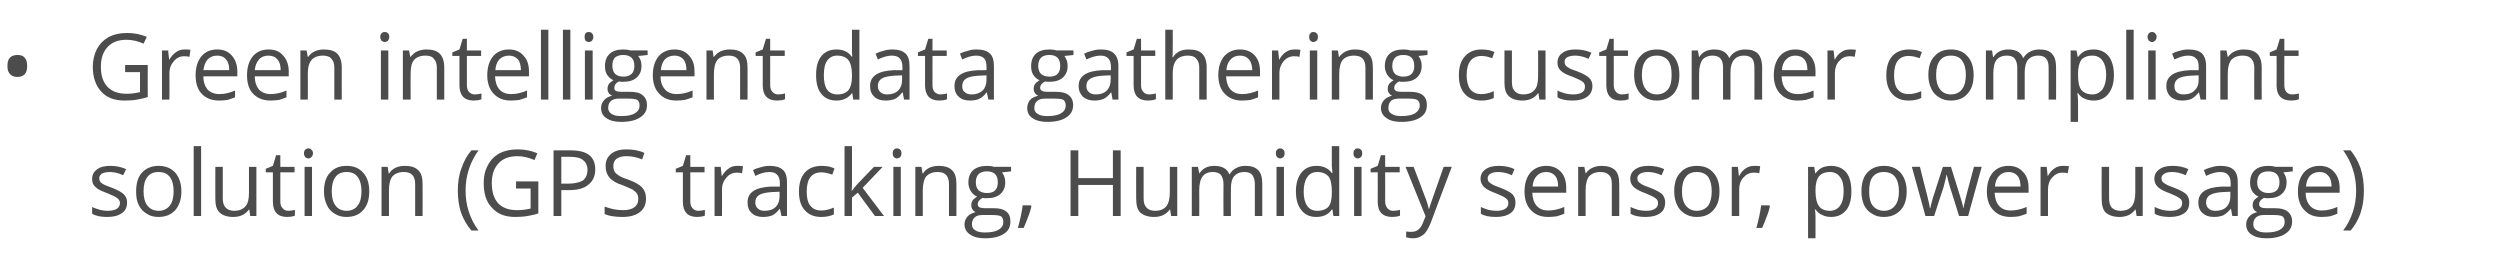
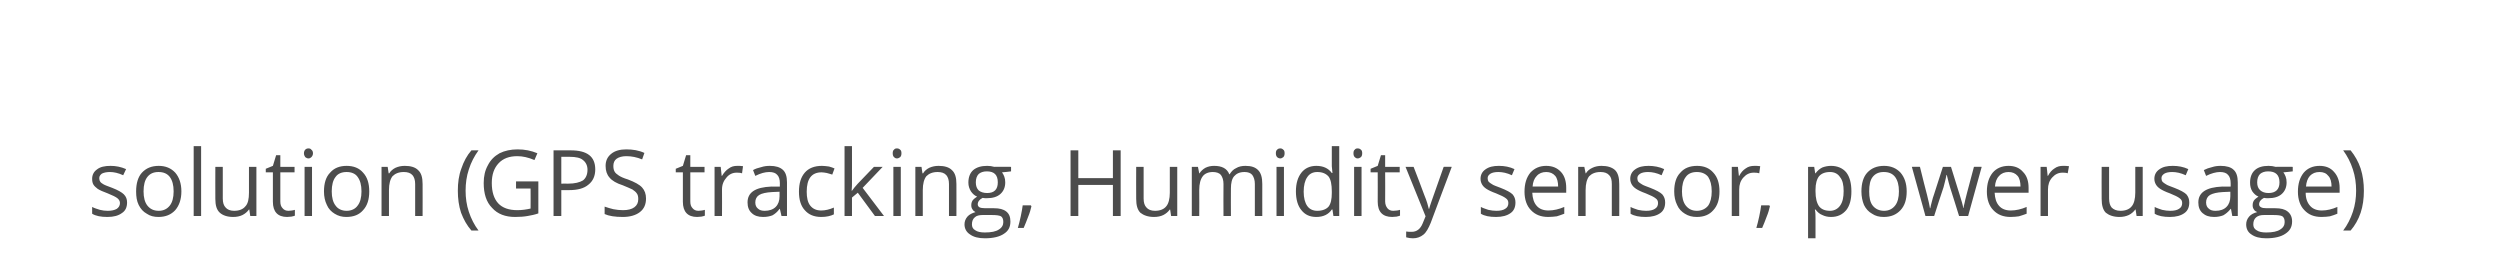
<svg xmlns="http://www.w3.org/2000/svg" version="1.1" width="773.2px" height="84.8px" viewBox="0 -9 773.2 84.8" style="top:-9px">
  <desc>Green intelligent data gathering customer compliant solution (GPS tracking, Humidity sensor, power usage)</desc>
  <defs />
  <g id="Polygon84602">
    <path d="M 39.3 53.6 C 39.3 55.1 38.8 56.2 37.7 56.9 C 36.6 57.7 35.2 58.1 33.2 58.1 C 31.2 58.1 29.6 57.8 28.5 57.1 C 28.5 57.1 28.5 55 28.5 55 C 29.2 55.4 30 55.6 30.9 55.9 C 31.7 56.1 32.5 56.2 33.3 56.2 C 34.5 56.2 35.4 56 36.1 55.6 C 36.7 55.2 37.1 54.6 37.1 53.8 C 37.1 53.2 36.8 52.7 36.3 52.3 C 35.8 51.9 34.8 51.4 33.3 50.8 C 31.9 50.3 30.8 49.8 30.2 49.4 C 29.7 49 29.2 48.6 28.9 48.1 C 28.6 47.6 28.5 47 28.5 46.3 C 28.5 45.1 29 44.1 30 43.4 C 31 42.6 32.4 42.3 34.2 42.3 C 35.8 42.3 37.4 42.6 39 43.3 C 39 43.3 38.1 45.2 38.1 45.2 C 36.6 44.5 35.2 44.2 34 44.2 C 32.9 44.2 32.1 44.4 31.5 44.7 C 31 45.1 30.7 45.5 30.7 46.1 C 30.7 46.6 30.8 46.9 31 47.2 C 31.2 47.5 31.5 47.7 32 48 C 32.5 48.3 33.4 48.6 34.7 49.1 C 36.5 49.8 37.7 50.5 38.3 51.1 C 39 51.8 39.3 52.6 39.3 53.6 Z M 56.1 50.2 C 56.1 52.7 55.4 54.6 54.2 56 C 52.9 57.4 51.2 58.1 49 58.1 C 47.6 58.1 46.4 57.8 45.4 57.1 C 44.3 56.5 43.5 55.6 42.9 54.4 C 42.3 53.2 42.1 51.8 42.1 50.2 C 42.1 47.7 42.7 45.7 43.9 44.4 C 45.2 43 46.9 42.3 49.1 42.3 C 51.2 42.3 52.9 43 54.2 44.4 C 55.4 45.8 56.1 47.7 56.1 50.2 Z M 44.4 50.2 C 44.4 52.1 44.8 53.6 45.6 54.6 C 46.4 55.6 47.5 56.2 49.1 56.2 C 50.6 56.2 51.7 55.6 52.5 54.6 C 53.3 53.6 53.7 52.1 53.7 50.2 C 53.7 48.2 53.3 46.8 52.5 45.7 C 51.7 44.7 50.6 44.2 49 44.2 C 47.5 44.2 46.4 44.7 45.6 45.7 C 44.8 46.7 44.4 48.2 44.4 50.2 Z M 62.2 57.8 L 59.9 57.8 L 59.9 36.2 L 62.2 36.2 L 62.2 57.8 Z M 68.9 42.6 C 68.9 42.6 68.91 52.45 68.9 52.4 C 68.9 53.7 69.2 54.6 69.8 55.2 C 70.3 55.8 71.2 56.2 72.4 56.2 C 74 56.2 75.2 55.7 75.9 54.8 C 76.7 54 77 52.5 77 50.6 C 77.02 50.57 77 42.6 77 42.6 L 79.3 42.6 L 79.3 57.8 L 77.4 57.8 L 77.1 55.8 C 77.1 55.8 76.97 55.76 77 55.8 C 76.5 56.5 75.8 57.1 75 57.5 C 74.2 57.9 73.2 58.1 72.1 58.1 C 70.3 58.1 68.9 57.6 68 56.8 C 67 55.9 66.6 54.5 66.6 52.5 C 66.57 52.53 66.6 42.6 66.6 42.6 L 68.9 42.6 Z M 89.2 56.2 C 89.6 56.2 90 56.1 90.3 56.1 C 90.7 56 91 56 91.2 55.9 C 91.2 55.9 91.2 57.7 91.2 57.7 C 91 57.8 90.6 57.9 90.1 58 C 89.6 58 89.2 58.1 88.8 58.1 C 85.9 58.1 84.4 56.5 84.4 53.4 C 84.39 53.42 84.4 44.3 84.4 44.3 L 82.2 44.3 L 82.2 43.2 L 84.4 42.3 L 85.4 39 L 86.7 39 L 86.7 42.6 L 91.1 42.6 L 91.1 44.3 L 86.7 44.3 C 86.7 44.3 86.7 53.33 86.7 53.3 C 86.7 54.2 86.9 54.9 87.4 55.4 C 87.8 55.9 88.4 56.2 89.2 56.2 Z M 96.5 57.8 L 94.2 57.8 L 94.2 42.6 L 96.5 42.6 L 96.5 57.8 Z M 94 38.4 C 94 37.9 94.2 37.5 94.4 37.3 C 94.7 37 95 36.9 95.4 36.9 C 95.8 36.9 96.1 37 96.3 37.3 C 96.6 37.5 96.8 37.9 96.8 38.4 C 96.8 38.9 96.6 39.3 96.3 39.6 C 96.1 39.8 95.8 40 95.4 40 C 95 40 94.7 39.8 94.4 39.6 C 94.2 39.3 94 38.9 94 38.4 Z M 114.2 50.2 C 114.2 52.7 113.6 54.6 112.3 56 C 111.1 57.4 109.4 58.1 107.1 58.1 C 105.8 58.1 104.6 57.8 103.5 57.1 C 102.5 56.5 101.6 55.6 101.1 54.4 C 100.5 53.2 100.2 51.8 100.2 50.2 C 100.2 47.7 100.8 45.7 102.1 44.4 C 103.3 43 105 42.3 107.2 42.3 C 109.4 42.3 111.1 43 112.3 44.4 C 113.6 45.8 114.2 47.7 114.2 50.2 Z M 102.6 50.2 C 102.6 52.1 103 53.6 103.8 54.6 C 104.5 55.6 105.7 56.2 107.2 56.2 C 108.7 56.2 109.9 55.6 110.6 54.6 C 111.4 53.6 111.8 52.1 111.8 50.2 C 111.8 48.2 111.4 46.8 110.6 45.7 C 109.9 44.7 108.7 44.2 107.2 44.2 C 105.7 44.2 104.5 44.7 103.8 45.7 C 103 46.7 102.6 48.2 102.6 50.2 Z M 128.4 57.8 C 128.4 57.8 128.42 47.94 128.4 47.9 C 128.4 46.7 128.1 45.8 127.6 45.2 C 127 44.5 126.1 44.2 124.9 44.2 C 123.3 44.2 122.2 44.7 121.4 45.5 C 120.7 46.4 120.3 47.8 120.3 49.8 C 120.3 49.8 120.3 57.8 120.3 57.8 L 118 57.8 L 118 42.6 L 119.9 42.6 L 120.2 44.6 C 120.2 44.6 120.35 44.64 120.4 44.6 C 120.8 43.9 121.5 43.3 122.3 42.9 C 123.2 42.5 124.1 42.3 125.2 42.3 C 127 42.3 128.4 42.7 129.3 43.6 C 130.3 44.5 130.7 45.9 130.7 47.9 C 130.73 47.86 130.7 57.8 130.7 57.8 L 128.4 57.8 Z M 141.6 50 C 141.6 47.5 141.9 45.2 142.7 43.1 C 143.4 41 144.4 39.1 145.8 37.5 C 145.8 37.5 148 37.5 148 37.5 C 146.7 39.3 145.7 41.2 145 43.4 C 144.3 45.5 144 47.7 144 50 C 144 52.2 144.3 54.4 145 56.5 C 145.7 58.6 146.7 60.6 148 62.3 C 148 62.3 145.8 62.3 145.8 62.3 C 144.4 60.7 143.4 58.9 142.6 56.8 C 141.9 54.7 141.6 52.4 141.6 50 Z M 159.6 47.1 L 166.5 47.1 C 166.5 47.1 166.5 57.04 166.5 57 C 165.4 57.4 164.3 57.6 163.2 57.8 C 162.1 58 160.8 58.1 159.3 58.1 C 156.3 58.1 153.9 57.2 152.2 55.3 C 150.4 53.5 149.6 50.9 149.6 47.6 C 149.6 45.5 150 43.7 150.9 42.1 C 151.7 40.5 152.9 39.3 154.5 38.4 C 156.1 37.6 158 37.2 160.1 37.2 C 162.3 37.2 164.3 37.6 166.2 38.4 C 166.2 38.4 165.3 40.5 165.3 40.5 C 163.4 39.7 161.7 39.3 160 39.3 C 157.5 39.3 155.6 40 154.2 41.5 C 152.8 43 152.1 45 152.1 47.6 C 152.1 50.4 152.8 52.5 154.1 53.9 C 155.4 55.3 157.4 56 160 56 C 161.4 56 162.8 55.8 164.1 55.5 C 164.13 55.52 164.1 49.3 164.1 49.3 L 159.6 49.3 L 159.6 47.1 Z M 176.5 37.5 C 181.6 37.5 184.1 39.4 184.1 43.4 C 184.1 45.4 183.4 47 182 48.1 C 180.6 49.3 178.6 49.8 176 49.8 C 175.98 49.8 173.6 49.8 173.6 49.8 L 173.6 57.8 L 171.2 57.8 L 171.2 37.5 L 176.5 37.5 C 176.5 37.5 176.49 37.46 176.5 37.5 Z M 173.6 47.8 C 173.6 47.8 175.71 47.77 175.7 47.8 C 177.8 47.8 179.3 47.4 180.3 46.8 C 181.2 46.1 181.7 45 181.7 43.5 C 181.7 42.2 181.2 41.2 180.3 40.5 C 179.5 39.8 178.1 39.5 176.2 39.5 C 176.23 39.51 173.6 39.5 173.6 39.5 L 173.6 47.8 Z M 199.8 52.4 C 199.8 54.2 199.2 55.6 197.9 56.6 C 196.6 57.6 194.8 58.1 192.6 58.1 C 190.2 58.1 188.3 57.8 187 57.2 C 187 57.2 187 54.9 187 54.9 C 187.9 55.2 188.8 55.5 189.7 55.7 C 190.7 55.9 191.7 56 192.7 56 C 194.2 56 195.4 55.7 196.2 55.1 C 197 54.5 197.4 53.7 197.4 52.6 C 197.4 51.9 197.3 51.3 197 50.9 C 196.7 50.4 196.2 50 195.6 49.6 C 194.9 49.3 193.9 48.8 192.6 48.3 C 190.7 47.7 189.3 46.9 188.5 45.9 C 187.7 45 187.3 43.8 187.3 42.3 C 187.3 40.7 187.9 39.5 189 38.6 C 190.2 37.6 191.8 37.2 193.7 37.2 C 195.7 37.2 197.6 37.5 199.3 38.3 C 199.3 38.3 198.6 40.3 198.6 40.3 C 196.9 39.6 195.3 39.3 193.7 39.3 C 192.4 39.3 191.4 39.6 190.7 40.1 C 190 40.6 189.7 41.4 189.7 42.3 C 189.7 43 189.8 43.6 190.1 44.1 C 190.3 44.5 190.8 44.9 191.4 45.3 C 192 45.7 192.9 46.1 194.2 46.5 C 196.3 47.3 197.8 48.1 198.6 49 C 199.4 49.9 199.8 51 199.8 52.4 Z M 216 56.2 C 216.4 56.2 216.8 56.1 217.1 56.1 C 217.5 56 217.8 56 218 55.9 C 218 55.9 218 57.7 218 57.7 C 217.8 57.8 217.4 57.9 216.9 58 C 216.5 58 216 58.1 215.6 58.1 C 212.7 58.1 211.2 56.5 211.2 53.4 C 211.2 53.42 211.2 44.3 211.2 44.3 L 209 44.3 L 209 43.2 L 211.2 42.3 L 212.2 39 L 213.5 39 L 213.5 42.6 L 217.9 42.6 L 217.9 44.3 L 213.5 44.3 C 213.5 44.3 213.51 53.33 213.5 53.3 C 213.5 54.2 213.7 54.9 214.2 55.4 C 214.6 55.9 215.2 56.2 216 56.2 Z M 228 42.3 C 228.7 42.3 229.3 42.3 229.8 42.4 C 229.8 42.4 229.5 44.6 229.5 44.6 C 228.9 44.4 228.3 44.4 227.8 44.4 C 226.6 44.4 225.5 44.9 224.7 45.9 C 223.8 46.9 223.3 48.1 223.3 49.6 C 223.34 49.62 223.3 57.8 223.3 57.8 L 221 57.8 L 221 42.6 L 222.9 42.6 L 223.2 45.4 C 223.2 45.4 223.31 45.38 223.3 45.4 C 223.9 44.4 224.6 43.6 225.4 43.1 C 226.2 42.5 227 42.3 228 42.3 Z M 241.7 57.8 L 241.2 55.6 C 241.2 55.6 241.13 55.64 241.1 55.6 C 240.4 56.6 239.6 57.2 238.9 57.6 C 238.1 57.9 237.2 58.1 236 58.1 C 234.5 58.1 233.3 57.7 232.5 56.9 C 231.6 56.1 231.2 55 231.2 53.6 C 231.2 50.5 233.6 48.9 238.6 48.7 C 238.57 48.75 241.2 48.7 241.2 48.7 C 241.2 48.7 241.16 47.72 241.2 47.7 C 241.2 46.5 240.9 45.6 240.4 45.1 C 239.9 44.5 239.1 44.2 237.9 44.2 C 236.6 44.2 235.2 44.6 233.6 45.4 C 233.6 45.4 232.9 43.6 232.9 43.6 C 233.6 43.2 234.5 42.9 235.4 42.7 C 236.3 42.4 237.2 42.3 238.1 42.3 C 239.9 42.3 241.2 42.7 242.1 43.5 C 243 44.3 243.4 45.6 243.4 47.4 C 243.42 47.4 243.4 57.8 243.4 57.8 L 241.7 57.8 Z M 236.5 56.2 C 237.9 56.2 239.1 55.8 239.9 55 C 240.7 54.2 241.1 53.1 241.1 51.7 C 241.11 51.68 241.1 50.3 241.1 50.3 C 241.1 50.3 238.8 50.4 238.8 50.4 C 237 50.5 235.6 50.8 234.8 51.3 C 234 51.8 233.6 52.6 233.6 53.6 C 233.6 54.5 233.9 55.1 234.4 55.5 C 234.9 56 235.6 56.2 236.5 56.2 Z M 257.9 57.3 C 256.9 57.8 255.6 58.1 254 58.1 C 251.8 58.1 250.1 57.4 248.9 56 C 247.7 54.7 247.1 52.8 247.1 50.3 C 247.1 47.7 247.7 45.8 248.9 44.4 C 250.1 43 251.9 42.3 254.2 42.3 C 254.9 42.3 255.6 42.4 256.4 42.5 C 257.1 42.7 257.7 42.9 258.1 43.1 C 258.1 43.1 257.4 45 257.4 45 C 256.9 44.8 256.3 44.7 255.7 44.5 C 255.1 44.4 254.6 44.3 254.1 44.3 C 251 44.3 249.5 46.3 249.5 50.3 C 249.5 52.1 249.8 53.6 250.6 54.6 C 251.4 55.6 252.5 56.1 254 56.1 C 255.2 56.1 256.5 55.8 257.9 55.2 C 257.87 55.25 257.9 57.3 257.9 57.3 C 257.9 57.3 257.87 57.29 257.9 57.3 Z M 263.5 50 C 263.9 49.4 264.5 48.7 265.3 47.8 C 265.34 47.77 270.3 42.6 270.3 42.6 L 273 42.6 L 266.8 49.1 L 273.4 57.8 L 270.6 57.8 L 265.3 50.6 L 263.5 52.1 L 263.5 57.8 L 261.2 57.8 L 261.2 36.2 L 263.5 36.2 C 263.5 36.2 263.51 47.63 263.5 47.6 C 263.5 48.1 263.5 48.9 263.4 50 C 263.4 50 263.5 50 263.5 50 Z M 278.6 57.8 L 276.3 57.8 L 276.3 42.6 L 278.6 42.6 L 278.6 57.8 Z M 276.1 38.4 C 276.1 37.9 276.2 37.5 276.5 37.3 C 276.7 37 277 36.9 277.4 36.9 C 277.8 36.9 278.1 37 278.4 37.3 C 278.7 37.5 278.8 37.9 278.8 38.4 C 278.8 38.9 278.7 39.3 278.4 39.6 C 278.1 39.8 277.8 40 277.4 40 C 277 40 276.7 39.8 276.5 39.6 C 276.2 39.3 276.1 38.9 276.1 38.4 Z M 293.5 57.8 C 293.5 57.8 293.52 47.94 293.5 47.9 C 293.5 46.7 293.2 45.8 292.7 45.2 C 292.1 44.5 291.2 44.2 290 44.2 C 288.4 44.2 287.3 44.7 286.5 45.5 C 285.8 46.4 285.4 47.8 285.4 49.8 C 285.4 49.8 285.4 57.8 285.4 57.8 L 283.1 57.8 L 283.1 42.6 L 285 42.6 L 285.3 44.6 C 285.3 44.6 285.45 44.64 285.5 44.6 C 285.9 43.9 286.6 43.3 287.4 42.9 C 288.3 42.5 289.2 42.3 290.3 42.3 C 292.1 42.3 293.5 42.7 294.4 43.6 C 295.4 44.5 295.8 45.9 295.8 47.9 C 295.83 47.86 295.8 57.8 295.8 57.8 L 293.5 57.8 Z M 312.7 42.6 L 312.7 44 C 312.7 44 309.91 44.35 309.9 44.3 C 310.2 44.7 310.4 45.1 310.6 45.6 C 310.8 46.1 310.9 46.7 310.9 47.4 C 310.9 48.9 310.4 50.1 309.4 51 C 308.4 51.9 307 52.3 305.2 52.3 C 304.7 52.3 304.3 52.3 303.9 52.2 C 302.9 52.7 302.4 53.4 302.4 54.2 C 302.4 54.6 302.6 54.9 302.9 55.1 C 303.3 55.3 303.9 55.4 304.7 55.4 C 304.7 55.4 307.4 55.4 307.4 55.4 C 309.1 55.4 310.3 55.7 311.2 56.4 C 312.1 57.1 312.5 58.1 312.5 59.5 C 312.5 61.2 311.9 62.4 310.5 63.3 C 309.2 64.2 307.2 64.7 304.6 64.7 C 302.6 64.7 301.1 64.3 300 63.5 C 298.9 62.8 298.3 61.7 298.3 60.4 C 298.3 59.5 298.6 58.7 299.2 58 C 299.8 57.3 300.7 56.9 301.7 56.6 C 301.4 56.4 301 56.2 300.8 55.8 C 300.5 55.4 300.4 55 300.4 54.5 C 300.4 53.9 300.5 53.5 300.8 53 C 301.1 52.6 301.6 52.2 302.2 51.8 C 301.4 51.5 300.8 50.9 300.3 50.2 C 299.8 49.4 299.5 48.5 299.5 47.5 C 299.5 45.8 300 44.5 301 43.6 C 302.1 42.7 303.5 42.3 305.3 42.3 C 306.1 42.3 306.8 42.4 307.5 42.6 C 307.46 42.55 312.7 42.6 312.7 42.6 Z M 300.6 60.4 C 300.6 61.2 300.9 61.8 301.6 62.2 C 302.3 62.7 303.3 62.9 304.6 62.9 C 306.6 62.9 308 62.6 308.9 62 C 309.9 61.4 310.3 60.6 310.3 59.7 C 310.3 58.8 310.1 58.3 309.6 57.9 C 309 57.6 308.1 57.5 306.7 57.5 C 306.7 57.5 303.9 57.5 303.9 57.5 C 302.9 57.5 302 57.7 301.5 58.2 C 300.9 58.7 300.6 59.4 300.6 60.4 Z M 301.8 47.4 C 301.8 48.5 302.1 49.3 302.7 49.9 C 303.3 50.4 304.2 50.7 305.3 50.7 C 307.5 50.7 308.6 49.6 308.6 47.4 C 308.6 45.1 307.5 44 305.2 44 C 304.1 44 303.3 44.3 302.7 44.8 C 302.1 45.4 301.8 46.3 301.8 47.4 Z M 318.8 54.5 C 318.8 54.5 319.04 54.81 319 54.8 C 318.8 55.7 318.5 56.8 318 58 C 317.5 59.3 317.1 60.4 316.6 61.5 C 316.6 61.5 314.8 61.5 314.8 61.5 C 315.1 60.5 315.4 59.3 315.7 57.9 C 316 56.5 316.2 55.3 316.3 54.5 C 316.3 54.49 318.8 54.5 318.8 54.5 Z M 346.6 57.8 L 344.2 57.8 L 344.2 48.2 L 333.5 48.2 L 333.5 57.8 L 331.1 57.8 L 331.1 37.5 L 333.5 37.5 L 333.5 46.1 L 344.2 46.1 L 344.2 37.5 L 346.6 37.5 L 346.6 57.8 Z M 353.7 42.6 C 353.7 42.6 353.7 52.45 353.7 52.4 C 353.7 53.7 354 54.6 354.6 55.2 C 355.1 55.8 356 56.2 357.2 56.2 C 358.8 56.2 360 55.7 360.7 54.8 C 361.4 54 361.8 52.5 361.8 50.6 C 361.81 50.57 361.8 42.6 361.8 42.6 L 364.1 42.6 L 364.1 57.8 L 362.2 57.8 L 361.9 55.8 C 361.9 55.8 361.76 55.76 361.8 55.8 C 361.3 56.5 360.6 57.1 359.8 57.5 C 359 57.9 358 58.1 356.9 58.1 C 355.1 58.1 353.7 57.6 352.7 56.8 C 351.8 55.9 351.4 54.5 351.4 52.5 C 351.36 52.53 351.4 42.6 351.4 42.6 L 353.7 42.6 Z M 388.1 57.8 C 388.1 57.8 388.08 47.88 388.1 47.9 C 388.1 46.7 387.8 45.8 387.3 45.1 C 386.8 44.5 386 44.2 384.9 44.2 C 383.4 44.2 382.4 44.7 381.7 45.5 C 381 46.3 380.7 47.6 380.7 49.3 C 380.66 49.29 380.7 57.8 380.7 57.8 L 378.4 57.8 C 378.4 57.8 378.35 47.88 378.4 47.9 C 378.4 46.7 378.1 45.8 377.6 45.1 C 377.1 44.5 376.2 44.2 375.1 44.2 C 373.7 44.2 372.6 44.7 372 45.5 C 371.3 46.4 370.9 47.8 370.9 49.8 C 370.95 49.8 370.9 57.8 370.9 57.8 L 368.6 57.8 L 368.6 42.6 L 370.5 42.6 L 370.9 44.6 C 370.9 44.6 371 44.64 371 44.6 C 371.4 43.9 372.1 43.3 372.8 42.9 C 373.6 42.5 374.5 42.3 375.5 42.3 C 377.9 42.3 379.5 43.1 380.2 44.9 C 380.2 44.9 380.3 44.9 380.3 44.9 C 380.8 44.1 381.4 43.4 382.3 43 C 383.1 42.5 384.1 42.3 385.2 42.3 C 387 42.3 388.2 42.7 389.1 43.6 C 390 44.5 390.4 45.9 390.4 47.9 C 390.39 47.86 390.4 57.8 390.4 57.8 L 388.1 57.8 Z M 397.1 57.8 L 394.8 57.8 L 394.8 42.6 L 397.1 42.6 L 397.1 57.8 Z M 394.6 38.4 C 394.6 37.9 394.7 37.5 395 37.3 C 395.2 37 395.6 36.9 396 36.9 C 396.3 36.9 396.6 37 396.9 37.3 C 397.2 37.5 397.3 37.9 397.3 38.4 C 397.3 38.9 397.2 39.3 396.9 39.6 C 396.6 39.8 396.3 40 396 40 C 395.6 40 395.2 39.8 395 39.6 C 394.7 39.3 394.6 38.9 394.6 38.4 Z M 412.1 55.8 C 412.1 55.8 411.93 55.76 411.9 55.8 C 410.9 57.3 409.3 58.1 407.1 58.1 C 405.1 58.1 403.6 57.4 402.5 56 C 401.4 54.7 400.8 52.7 400.8 50.2 C 400.8 47.7 401.4 45.8 402.5 44.4 C 403.6 43 405.2 42.3 407.1 42.3 C 409.2 42.3 410.8 43 411.9 44.5 C 411.9 44.53 412.1 44.5 412.1 44.5 L 412 43.4 L 411.9 42.4 L 411.9 36.2 L 414.2 36.2 L 414.2 57.8 L 412.4 57.8 L 412.1 55.8 Z M 407.4 56.2 C 409 56.2 410.2 55.7 410.9 54.9 C 411.6 54 411.9 52.6 411.9 50.7 C 411.9 50.7 411.9 50.2 411.9 50.2 C 411.9 48.1 411.6 46.5 410.9 45.6 C 410.1 44.7 409 44.2 407.4 44.2 C 406.1 44.2 405 44.7 404.3 45.8 C 403.6 46.8 403.2 48.3 403.2 50.3 C 403.2 52.2 403.6 53.7 404.3 54.7 C 405 55.7 406.1 56.2 407.4 56.2 Z M 421.1 57.8 L 418.8 57.8 L 418.8 42.6 L 421.1 42.6 L 421.1 57.8 Z M 418.6 38.4 C 418.6 37.9 418.7 37.5 419 37.3 C 419.2 37 419.5 36.9 419.9 36.9 C 420.3 36.9 420.6 37 420.9 37.3 C 421.2 37.5 421.3 37.9 421.3 38.4 C 421.3 38.9 421.2 39.3 420.9 39.6 C 420.6 39.8 420.3 40 419.9 40 C 419.5 40 419.2 39.8 419 39.6 C 418.7 39.3 418.6 38.9 418.6 38.4 Z M 430.9 56.2 C 431.3 56.2 431.7 56.1 432.1 56.1 C 432.5 56 432.8 56 433 55.9 C 433 55.9 433 57.7 433 57.7 C 432.7 57.8 432.4 57.9 431.9 58 C 431.4 58 430.9 58.1 430.6 58.1 C 427.6 58.1 426.1 56.5 426.1 53.4 C 426.13 53.42 426.1 44.3 426.1 44.3 L 423.9 44.3 L 423.9 43.2 L 426.1 42.3 L 427.1 39 L 428.4 39 L 428.4 42.6 L 432.9 42.6 L 432.9 44.3 L 428.4 44.3 C 428.4 44.3 428.44 53.33 428.4 53.3 C 428.4 54.2 428.7 54.9 429.1 55.4 C 429.5 55.9 430.1 56.2 430.9 56.2 Z M 434.7 42.6 L 437.2 42.6 C 437.2 42.6 440.54 51.25 440.5 51.3 C 441.3 53.2 441.7 54.7 441.9 55.6 C 441.9 55.6 442 55.6 442 55.6 C 442.1 55.1 442.4 54.3 442.8 53.1 C 443.2 52 444.4 48.5 446.5 42.6 C 446.55 42.55 449 42.6 449 42.6 C 449 42.6 442.47 59.92 442.5 59.9 C 441.8 61.6 441.1 62.9 440.2 63.6 C 439.3 64.3 438.3 64.7 437 64.7 C 436.3 64.7 435.6 64.6 434.9 64.4 C 434.9 64.4 434.9 62.6 434.9 62.6 C 435.4 62.7 436 62.7 436.6 62.7 C 438.2 62.7 439.3 61.8 440 60.1 C 440.02 60.06 440.9 57.9 440.9 57.9 L 434.7 42.6 Z M 468.7 53.6 C 468.7 55.1 468.2 56.2 467.2 56.9 C 466.1 57.7 464.6 58.1 462.7 58.1 C 460.7 58.1 459.1 57.8 458 57.1 C 458 57.1 458 55 458 55 C 458.7 55.4 459.5 55.6 460.3 55.9 C 461.2 56.1 462 56.2 462.8 56.2 C 464 56.2 464.9 56 465.5 55.6 C 466.2 55.2 466.5 54.6 466.5 53.8 C 466.5 53.2 466.3 52.7 465.7 52.3 C 465.2 51.9 464.2 51.4 462.7 50.8 C 461.3 50.3 460.3 49.8 459.7 49.4 C 459.1 49 458.7 48.6 458.4 48.1 C 458.1 47.6 457.9 47 457.9 46.3 C 457.9 45.1 458.4 44.1 459.4 43.4 C 460.5 42.6 461.8 42.3 463.6 42.3 C 465.3 42.3 466.9 42.6 468.4 43.3 C 468.4 43.3 467.6 45.2 467.6 45.2 C 466.1 44.5 464.7 44.2 463.4 44.2 C 462.3 44.2 461.5 44.4 461 44.7 C 460.4 45.1 460.1 45.5 460.1 46.1 C 460.1 46.6 460.2 46.9 460.4 47.2 C 460.7 47.5 461 47.7 461.5 48 C 461.9 48.3 462.8 48.6 464.1 49.1 C 465.9 49.8 467.2 50.5 467.8 51.1 C 468.4 51.8 468.7 52.6 468.7 53.6 Z M 478.8 58.1 C 476.6 58.1 474.8 57.4 473.5 56 C 472.2 54.7 471.5 52.7 471.5 50.3 C 471.5 47.8 472.1 45.9 473.3 44.4 C 474.6 43 476.2 42.3 478.2 42.3 C 480.1 42.3 481.6 42.9 482.8 44.2 C 483.9 45.4 484.4 47.1 484.4 49.1 C 484.43 49.14 484.4 50.6 484.4 50.6 C 484.4 50.6 473.92 50.6 473.9 50.6 C 474 52.4 474.4 53.7 475.3 54.7 C 476.1 55.6 477.3 56.1 478.9 56.1 C 480.5 56.1 482.2 55.7 483.8 55 C 483.8 55 483.8 57.1 483.8 57.1 C 483 57.4 482.2 57.7 481.5 57.9 C 480.7 58 479.8 58.1 478.8 58.1 Z M 478.2 44.2 C 477 44.2 476 44.6 475.3 45.4 C 474.5 46.2 474.1 47.3 474 48.7 C 474 48.7 481.9 48.7 481.9 48.7 C 481.9 47.3 481.6 46.1 481 45.4 C 480.3 44.6 479.4 44.2 478.2 44.2 Z M 498.5 57.8 C 498.5 57.8 498.53 47.94 498.5 47.9 C 498.5 46.7 498.3 45.8 497.7 45.2 C 497.1 44.5 496.2 44.2 495 44.2 C 493.4 44.2 492.3 44.7 491.5 45.5 C 490.8 46.4 490.4 47.8 490.4 49.8 C 490.41 49.8 490.4 57.8 490.4 57.8 L 488.1 57.8 L 488.1 42.6 L 490 42.6 L 490.4 44.6 C 490.4 44.6 490.46 44.64 490.5 44.6 C 490.9 43.9 491.6 43.3 492.5 42.9 C 493.3 42.5 494.3 42.3 495.3 42.3 C 497.1 42.3 498.5 42.7 499.5 43.6 C 500.4 44.5 500.8 45.9 500.8 47.9 C 500.84 47.86 500.8 57.8 500.8 57.8 L 498.5 57.8 Z M 515 53.6 C 515 55.1 514.5 56.2 513.5 56.9 C 512.4 57.7 510.9 58.1 509 58.1 C 507 58.1 505.4 57.8 504.3 57.1 C 504.3 57.1 504.3 55 504.3 55 C 505 55.4 505.8 55.6 506.6 55.9 C 507.5 56.1 508.3 56.2 509.1 56.2 C 510.3 56.2 511.2 56 511.8 55.6 C 512.5 55.2 512.8 54.6 512.8 53.8 C 512.8 53.2 512.6 52.7 512 52.3 C 511.5 51.9 510.5 51.4 509 50.8 C 507.6 50.3 506.6 49.8 506 49.4 C 505.4 49 505 48.6 504.7 48.1 C 504.4 47.6 504.2 47 504.2 46.3 C 504.2 45.1 504.7 44.1 505.7 43.4 C 506.8 42.6 508.1 42.3 509.9 42.3 C 511.5 42.3 513.2 42.6 514.7 43.3 C 514.7 43.3 513.9 45.2 513.9 45.2 C 512.4 44.5 511 44.2 509.7 44.2 C 508.6 44.2 507.8 44.4 507.3 44.7 C 506.7 45.1 506.4 45.5 506.4 46.1 C 506.4 46.6 506.5 46.9 506.7 47.2 C 507 47.5 507.3 47.7 507.8 48 C 508.2 48.3 509.1 48.6 510.4 49.1 C 512.2 49.8 513.5 50.5 514.1 51.1 C 514.7 51.8 515 52.6 515 53.6 Z M 531.8 50.2 C 531.8 52.7 531.2 54.6 529.9 56 C 528.7 57.4 527 58.1 524.8 58.1 C 523.4 58.1 522.2 57.8 521.1 57.1 C 520.1 56.5 519.2 55.6 518.7 54.4 C 518.1 53.2 517.8 51.8 517.8 50.2 C 517.8 47.7 518.4 45.7 519.7 44.4 C 520.9 43 522.6 42.3 524.9 42.3 C 527 42.3 528.7 43 529.9 44.4 C 531.2 45.8 531.8 47.7 531.8 50.2 Z M 520.2 50.2 C 520.2 52.1 520.6 53.6 521.4 54.6 C 522.2 55.6 523.3 56.2 524.8 56.2 C 526.3 56.2 527.5 55.6 528.3 54.6 C 529 53.6 529.4 52.1 529.4 50.2 C 529.4 48.2 529 46.8 528.3 45.7 C 527.5 44.7 526.3 44.2 524.8 44.2 C 523.3 44.2 522.1 44.7 521.4 45.7 C 520.6 46.7 520.2 48.2 520.2 50.2 Z M 542.6 42.3 C 543.2 42.3 543.8 42.3 544.4 42.4 C 544.4 42.4 544.1 44.6 544.1 44.6 C 543.4 44.4 542.9 44.4 542.4 44.4 C 541.1 44.4 540.1 44.9 539.2 45.9 C 538.3 46.9 537.9 48.1 537.9 49.6 C 537.9 49.62 537.9 57.8 537.9 57.8 L 535.6 57.8 L 535.6 42.6 L 537.5 42.6 L 537.8 45.4 C 537.8 45.4 537.87 45.38 537.9 45.4 C 538.4 44.4 539.1 43.6 539.9 43.1 C 540.7 42.5 541.6 42.3 542.6 42.3 Z M 547.2 54.5 C 547.2 54.5 547.44 54.81 547.4 54.8 C 547.2 55.7 546.9 56.8 546.4 58 C 545.9 59.3 545.5 60.4 545 61.5 C 545 61.5 543.2 61.5 543.2 61.5 C 543.5 60.5 543.8 59.3 544.1 57.9 C 544.4 56.5 544.6 55.3 544.7 54.5 C 544.7 54.49 547.2 54.5 547.2 54.5 Z M 566.3 58.1 C 565.3 58.1 564.4 57.9 563.6 57.5 C 562.8 57.2 562.1 56.6 561.5 55.8 C 561.5 55.8 561.3 55.8 561.3 55.8 C 561.5 56.7 561.5 57.6 561.5 58.4 C 561.51 58.38 561.5 64.7 561.5 64.7 L 559.2 64.7 L 559.2 42.6 L 561.1 42.6 L 561.4 44.6 C 561.4 44.6 561.51 44.64 561.5 44.6 C 562.1 43.8 562.8 43.2 563.6 42.8 C 564.4 42.5 565.3 42.3 566.3 42.3 C 568.3 42.3 569.9 43 571 44.3 C 572.1 45.7 572.6 47.7 572.6 50.2 C 572.6 52.7 572.1 54.6 571 56 C 569.8 57.4 568.3 58.1 566.3 58.1 Z M 566 44.2 C 564.4 44.2 563.3 44.7 562.6 45.5 C 561.9 46.4 561.5 47.8 561.5 49.7 C 561.5 49.7 561.5 50.2 561.5 50.2 C 561.5 52.3 561.9 53.8 562.6 54.8 C 563.3 55.7 564.4 56.2 566 56.2 C 567.3 56.2 568.4 55.6 569.1 54.6 C 569.9 53.5 570.2 52 570.2 50.1 C 570.2 48.2 569.9 46.8 569.1 45.8 C 568.4 44.7 567.3 44.2 566 44.2 Z M 589.7 50.2 C 589.7 52.7 589.1 54.6 587.8 56 C 586.5 57.4 584.8 58.1 582.6 58.1 C 581.2 58.1 580 57.8 579 57.1 C 577.9 56.5 577.1 55.6 576.5 54.4 C 576 53.2 575.7 51.8 575.7 50.2 C 575.7 47.7 576.3 45.7 577.5 44.4 C 578.8 43 580.5 42.3 582.7 42.3 C 584.8 42.3 586.5 43 587.8 44.4 C 589 45.8 589.7 47.7 589.7 50.2 Z M 578.1 50.2 C 578.1 52.1 578.4 53.6 579.2 54.6 C 580 55.6 581.2 56.2 582.7 56.2 C 584.2 56.2 585.3 55.6 586.1 54.6 C 586.9 53.6 587.3 52.1 587.3 50.2 C 587.3 48.2 586.9 46.8 586.1 45.7 C 585.3 44.7 584.2 44.2 582.6 44.2 C 581.1 44.2 580 44.7 579.2 45.7 C 578.4 46.7 578.1 48.2 578.1 50.2 Z M 605.9 57.8 C 605.9 57.8 603.12 48.86 603.1 48.9 C 602.9 48.3 602.6 47.1 602.1 45.1 C 602.1 45.1 602 45.1 602 45.1 C 601.7 46.8 601.3 48 601.1 48.9 C 601.05 48.89 598.2 57.8 598.2 57.8 L 595.5 57.8 L 591.3 42.6 C 591.3 42.6 593.76 42.55 593.8 42.6 C 594.7 46.4 595.5 49.3 596 51.3 C 596.5 53.3 596.8 54.7 596.9 55.4 C 596.9 55.4 597 55.4 597 55.4 C 597.1 54.8 597.3 54.1 597.5 53.3 C 597.7 52.5 597.9 51.8 598.1 51.3 C 598.09 51.31 600.9 42.6 600.9 42.6 L 603.4 42.6 C 603.4 42.6 606.12 51.31 606.1 51.3 C 606.6 52.9 607 54.2 607.2 55.3 C 607.2 55.3 607.3 55.3 607.3 55.3 C 607.3 55 607.4 54.5 607.6 53.8 C 607.7 53.1 608.7 49.3 610.5 42.6 C 610.49 42.55 612.9 42.6 612.9 42.6 L 608.7 57.8 L 605.9 57.8 Z M 621.8 58.1 C 619.6 58.1 617.8 57.4 616.5 56 C 615.2 54.7 614.5 52.7 614.5 50.3 C 614.5 47.8 615.1 45.9 616.3 44.4 C 617.5 43 619.2 42.3 621.2 42.3 C 623.1 42.3 624.6 42.9 625.7 44.2 C 626.9 45.4 627.4 47.1 627.4 49.1 C 627.42 49.14 627.4 50.6 627.4 50.6 C 627.4 50.6 616.91 50.6 616.9 50.6 C 617 52.4 617.4 53.7 618.3 54.7 C 619.1 55.6 620.3 56.1 621.9 56.1 C 623.5 56.1 625.2 55.7 626.8 55 C 626.8 55 626.8 57.1 626.8 57.1 C 625.9 57.4 625.2 57.7 624.4 57.9 C 623.7 58 622.8 58.1 621.8 58.1 Z M 621.2 44.2 C 620 44.2 619 44.6 618.3 45.4 C 617.5 46.2 617.1 47.3 617 48.7 C 617 48.7 624.9 48.7 624.9 48.7 C 624.9 47.3 624.6 46.1 624 45.4 C 623.3 44.6 622.4 44.2 621.2 44.2 Z M 638 42.3 C 638.7 42.3 639.3 42.3 639.9 42.4 C 639.9 42.4 639.5 44.6 639.5 44.6 C 638.9 44.4 638.4 44.4 637.9 44.4 C 636.6 44.4 635.6 44.9 634.7 45.9 C 633.8 46.9 633.4 48.1 633.4 49.6 C 633.4 49.62 633.4 57.8 633.4 57.8 L 631.1 57.8 L 631.1 42.6 L 633 42.6 L 633.3 45.4 C 633.3 45.4 633.37 45.38 633.4 45.4 C 633.9 44.4 634.6 43.6 635.4 43.1 C 636.2 42.5 637.1 42.3 638 42.3 Z M 652.3 42.6 C 652.3 42.6 652.29 52.45 652.3 52.4 C 652.3 53.7 652.6 54.6 653.1 55.2 C 653.7 55.8 654.6 56.2 655.8 56.2 C 657.4 56.2 658.6 55.7 659.3 54.8 C 660 54 660.4 52.5 660.4 50.6 C 660.41 50.57 660.4 42.6 660.4 42.6 L 662.7 42.6 L 662.7 57.8 L 660.8 57.8 L 660.5 55.8 C 660.5 55.8 660.35 55.76 660.4 55.8 C 659.9 56.5 659.2 57.1 658.4 57.5 C 657.5 57.9 656.6 58.1 655.5 58.1 C 653.7 58.1 652.3 57.6 651.3 56.8 C 650.4 55.9 650 54.5 650 52.5 C 649.96 52.53 650 42.6 650 42.6 L 652.3 42.6 Z M 677.1 53.6 C 677.1 55.1 676.6 56.2 675.6 56.9 C 674.5 57.7 673 58.1 671.1 58.1 C 669.1 58.1 667.5 57.8 666.4 57.1 C 666.4 57.1 666.4 55 666.4 55 C 667.1 55.4 667.9 55.6 668.7 55.9 C 669.6 56.1 670.4 56.2 671.2 56.2 C 672.4 56.2 673.3 56 673.9 55.6 C 674.6 55.2 674.9 54.6 674.9 53.8 C 674.9 53.2 674.7 52.7 674.1 52.3 C 673.6 51.9 672.6 51.4 671.1 50.8 C 669.7 50.3 668.7 49.8 668.1 49.4 C 667.5 49 667.1 48.6 666.8 48.1 C 666.5 47.6 666.3 47 666.3 46.3 C 666.3 45.1 666.8 44.1 667.8 43.4 C 668.9 42.6 670.2 42.3 672 42.3 C 673.7 42.3 675.3 42.6 676.8 43.3 C 676.8 43.3 676 45.2 676 45.2 C 674.5 44.5 673.1 44.2 671.8 44.2 C 670.7 44.2 669.9 44.4 669.4 44.7 C 668.8 45.1 668.5 45.5 668.5 46.1 C 668.5 46.6 668.6 46.9 668.8 47.2 C 669.1 47.5 669.4 47.7 669.9 48 C 670.3 48.3 671.2 48.6 672.5 49.1 C 674.3 49.8 675.6 50.5 676.2 51.1 C 676.8 51.8 677.1 52.6 677.1 53.6 Z M 690.4 57.8 L 690 55.6 C 690 55.6 689.86 55.64 689.9 55.6 C 689.1 56.6 688.3 57.2 687.6 57.6 C 686.8 57.9 685.9 58.1 684.8 58.1 C 683.2 58.1 682.1 57.7 681.2 56.9 C 680.3 56.1 679.9 55 679.9 53.6 C 679.9 50.5 682.4 48.9 687.3 48.7 C 687.3 48.75 689.9 48.7 689.9 48.7 C 689.9 48.7 689.89 47.72 689.9 47.7 C 689.9 46.5 689.6 45.6 689.1 45.1 C 688.6 44.5 687.8 44.2 686.6 44.2 C 685.4 44.2 683.9 44.6 682.3 45.4 C 682.3 45.4 681.6 43.6 681.6 43.6 C 682.4 43.2 683.2 42.9 684.1 42.7 C 685 42.4 685.9 42.3 686.8 42.3 C 688.6 42.3 690 42.7 690.8 43.5 C 691.7 44.3 692.1 45.6 692.1 47.4 C 692.14 47.4 692.1 57.8 692.1 57.8 L 690.4 57.8 Z M 685.2 56.2 C 686.7 56.2 687.8 55.8 688.6 55 C 689.4 54.2 689.8 53.1 689.8 51.7 C 689.83 51.68 689.8 50.3 689.8 50.3 C 689.8 50.3 687.52 50.4 687.5 50.4 C 685.7 50.5 684.4 50.8 683.5 51.3 C 682.7 51.8 682.3 52.6 682.3 53.6 C 682.3 54.5 682.6 55.1 683.1 55.5 C 683.6 56 684.3 56.2 685.2 56.2 Z M 709.1 42.6 L 709.1 44 C 709.1 44 706.23 44.35 706.2 44.3 C 706.5 44.7 706.7 45.1 706.9 45.6 C 707.1 46.1 707.2 46.7 707.2 47.4 C 707.2 48.9 706.7 50.1 705.7 51 C 704.7 51.9 703.3 52.3 701.5 52.3 C 701 52.3 700.6 52.3 700.2 52.2 C 699.2 52.7 698.7 53.4 698.7 54.2 C 698.7 54.6 698.9 54.9 699.3 55.1 C 699.6 55.3 700.2 55.4 701 55.4 C 701 55.4 703.7 55.4 703.7 55.4 C 705.4 55.4 706.6 55.7 707.5 56.4 C 708.4 57.1 708.9 58.1 708.9 59.5 C 708.9 61.2 708.2 62.4 706.8 63.3 C 705.5 64.2 703.5 64.7 700.9 64.7 C 698.9 64.7 697.4 64.3 696.3 63.5 C 695.2 62.8 694.7 61.7 694.7 60.4 C 694.7 59.5 695 58.7 695.6 58 C 696.2 57.3 697 56.9 698.1 56.6 C 697.7 56.4 697.3 56.2 697.1 55.8 C 696.8 55.4 696.7 55 696.7 54.5 C 696.7 53.9 696.8 53.5 697.1 53 C 697.4 52.6 697.9 52.2 698.5 51.8 C 697.7 51.5 697.1 50.9 696.6 50.2 C 696.1 49.4 695.9 48.5 695.9 47.5 C 695.9 45.8 696.4 44.5 697.4 43.6 C 698.4 42.7 699.8 42.3 701.6 42.3 C 702.4 42.3 703.1 42.4 703.8 42.6 C 703.78 42.55 709.1 42.6 709.1 42.6 Z M 696.9 60.4 C 696.9 61.2 697.2 61.8 697.9 62.2 C 698.6 62.7 699.6 62.9 700.9 62.9 C 702.9 62.9 704.3 62.6 705.2 62 C 706.2 61.4 706.6 60.6 706.6 59.7 C 706.6 58.8 706.4 58.3 705.9 57.9 C 705.4 57.6 704.4 57.5 703 57.5 C 703 57.5 700.2 57.5 700.2 57.5 C 699.2 57.5 698.4 57.7 697.8 58.2 C 697.2 58.7 696.9 59.4 696.9 60.4 Z M 698.1 47.4 C 698.1 48.5 698.4 49.3 699.1 49.9 C 699.7 50.4 700.5 50.7 701.6 50.7 C 703.8 50.7 705 49.6 705 47.4 C 705 45.1 703.8 44 701.5 44 C 700.4 44 699.6 44.3 699 44.8 C 698.4 45.4 698.1 46.3 698.1 47.4 Z M 718 58.1 C 715.7 58.1 714 57.4 712.7 56 C 711.4 54.7 710.7 52.7 710.7 50.3 C 710.7 47.8 711.3 45.9 712.5 44.4 C 713.7 43 715.4 42.3 717.4 42.3 C 719.3 42.3 720.8 42.9 721.9 44.2 C 723 45.4 723.6 47.1 723.6 49.1 C 723.6 49.14 723.6 50.6 723.6 50.6 C 723.6 50.6 713.09 50.6 713.1 50.6 C 713.1 52.4 713.6 53.7 714.5 54.7 C 715.3 55.6 716.5 56.1 718.1 56.1 C 719.7 56.1 721.3 55.7 722.9 55 C 722.9 55 722.9 57.1 722.9 57.1 C 722.1 57.4 721.4 57.7 720.6 57.9 C 719.9 58 719 58.1 718 58.1 Z M 717.4 44.2 C 716.1 44.2 715.2 44.6 714.4 45.4 C 713.7 46.2 713.3 47.3 713.2 48.7 C 713.2 48.7 721.1 48.7 721.1 48.7 C 721.1 47.3 720.8 46.1 720.1 45.4 C 719.5 44.6 718.6 44.2 717.4 44.2 Z M 731.1 50 C 731.1 52.4 730.8 54.7 730.1 56.8 C 729.4 58.9 728.3 60.8 727 62.3 C 727 62.3 724.7 62.3 724.7 62.3 C 726 60.6 727 58.6 727.7 56.5 C 728.4 54.4 728.7 52.2 728.7 50 C 728.7 47.7 728.4 45.5 727.7 43.4 C 727 41.2 726 39.3 724.7 37.5 C 724.7 37.5 727 37.5 727 37.5 C 728.3 39.1 729.4 41 730.1 43.1 C 730.8 45.3 731.1 47.6 731.1 50 Z " stroke="none" fill="#4c4c4c" />
  </g>
  <g id="Polygon84601">
-     <path d="M 2.3 11.4 C 2.3 10.3 2.5 9.4 3.1 8.8 C 3.6 8.3 4.4 8 5.4 8 C 6.3 8 7.1 8.2 7.6 8.8 C 8.2 9.4 8.4 10.3 8.4 11.4 C 8.4 12.5 8.2 13.4 7.6 14 C 7.1 14.5 6.3 14.8 5.4 14.8 C 4.4 14.8 3.6 14.5 3.1 13.9 C 2.5 13.3 2.3 12.5 2.3 11.4 Z M 38.7 11.1 L 45.7 11.1 C 45.7 11.1 45.66 21.04 45.7 21 C 44.6 21.4 43.5 21.6 42.4 21.8 C 41.3 22 40 22.1 38.5 22.1 C 35.4 22.1 33 21.2 31.3 19.3 C 29.6 17.5 28.7 14.9 28.7 11.6 C 28.7 9.5 29.2 7.7 30 6.1 C 30.9 4.5 32.1 3.3 33.7 2.4 C 35.3 1.6 37.1 1.2 39.3 1.2 C 41.5 1.2 43.5 1.6 45.4 2.4 C 45.4 2.4 44.4 4.5 44.4 4.5 C 42.6 3.7 40.8 3.3 39.1 3.3 C 36.7 3.3 34.7 4 33.3 5.5 C 31.9 7 31.2 9 31.2 11.6 C 31.2 14.4 31.9 16.5 33.3 17.9 C 34.6 19.3 36.6 20 39.2 20 C 40.6 20 42 19.8 43.3 19.5 C 43.3 19.52 43.3 13.3 43.3 13.3 L 38.7 13.3 L 38.7 11.1 Z M 57.1 6.3 C 57.8 6.3 58.4 6.3 58.9 6.4 C 58.9 6.4 58.6 8.6 58.6 8.6 C 58 8.4 57.4 8.4 56.9 8.4 C 55.7 8.4 54.6 8.9 53.8 9.9 C 52.9 10.9 52.4 12.1 52.4 13.6 C 52.44 13.62 52.4 21.8 52.4 21.8 L 50.1 21.8 L 50.1 6.6 L 52 6.6 L 52.3 9.4 C 52.3 9.4 52.41 9.38 52.4 9.4 C 53 8.4 53.7 7.6 54.5 7.1 C 55.3 6.5 56.1 6.3 57.1 6.3 Z M 67.8 22.1 C 65.5 22.1 63.7 21.4 62.4 20 C 61.1 18.7 60.5 16.7 60.5 14.3 C 60.5 11.8 61.1 9.9 62.3 8.4 C 63.5 7 65.1 6.3 67.2 6.3 C 69.1 6.3 70.6 6.9 71.7 8.2 C 72.8 9.4 73.4 11.1 73.4 13.1 C 73.39 13.14 73.4 14.6 73.4 14.6 C 73.4 14.6 62.88 14.6 62.9 14.6 C 62.9 16.4 63.4 17.7 64.2 18.7 C 65.1 19.6 66.3 20.1 67.9 20.1 C 69.5 20.1 71.1 19.7 72.7 19 C 72.7 19 72.7 21.1 72.7 21.1 C 71.9 21.4 71.1 21.7 70.4 21.9 C 69.7 22 68.8 22.1 67.8 22.1 Z M 67.2 8.2 C 65.9 8.2 65 8.6 64.2 9.4 C 63.5 10.2 63.1 11.3 62.9 12.7 C 62.9 12.7 70.9 12.7 70.9 12.7 C 70.9 11.3 70.6 10.1 69.9 9.4 C 69.3 8.6 68.4 8.2 67.2 8.2 Z M 83.7 22.1 C 81.4 22.1 79.6 21.4 78.3 20 C 77 18.7 76.4 16.7 76.4 14.3 C 76.4 11.8 77 9.9 78.2 8.4 C 79.4 7 81 6.3 83.1 6.3 C 85 6.3 86.5 6.9 87.6 8.2 C 88.7 9.4 89.3 11.1 89.3 13.1 C 89.27 13.14 89.3 14.6 89.3 14.6 C 89.3 14.6 78.76 14.6 78.8 14.6 C 78.8 16.4 79.3 17.7 80.1 18.7 C 81 19.6 82.2 20.1 83.7 20.1 C 85.4 20.1 87 19.7 88.6 19 C 88.6 19 88.6 21.1 88.6 21.1 C 87.8 21.4 87 21.7 86.3 21.9 C 85.6 22 84.7 22.1 83.7 22.1 Z M 83 8.2 C 81.8 8.2 80.8 8.6 80.1 9.4 C 79.4 10.2 78.9 11.3 78.8 12.7 C 78.8 12.7 86.8 12.7 86.8 12.7 C 86.8 11.3 86.5 10.1 85.8 9.4 C 85.2 8.6 84.2 8.2 83 8.2 Z M 103.4 21.8 C 103.4 21.8 103.37 11.94 103.4 11.9 C 103.4 10.7 103.1 9.8 102.5 9.2 C 102 8.5 101.1 8.2 99.9 8.2 C 98.3 8.2 97.1 8.7 96.4 9.5 C 95.6 10.4 95.2 11.8 95.2 13.8 C 95.25 13.8 95.2 21.8 95.2 21.8 L 92.9 21.8 L 92.9 6.6 L 94.8 6.6 L 95.2 8.6 C 95.2 8.6 95.3 8.64 95.3 8.6 C 95.8 7.9 96.4 7.3 97.3 6.9 C 98.1 6.5 99.1 6.3 100.1 6.3 C 102 6.3 103.4 6.7 104.3 7.6 C 105.2 8.5 105.7 9.9 105.7 11.9 C 105.68 11.86 105.7 21.8 105.7 21.8 L 103.4 21.8 Z M 120.1 21.8 L 117.8 21.8 L 117.8 6.6 L 120.1 6.6 L 120.1 21.8 Z M 117.6 2.4 C 117.6 1.9 117.8 1.5 118 1.3 C 118.3 1 118.6 0.9 119 0.9 C 119.4 0.9 119.7 1 120 1.3 C 120.2 1.5 120.4 1.9 120.4 2.4 C 120.4 2.9 120.2 3.3 120 3.6 C 119.7 3.8 119.4 4 119 4 C 118.6 4 118.3 3.8 118 3.6 C 117.8 3.3 117.6 2.9 117.6 2.4 Z M 135.1 21.8 C 135.1 21.8 135.09 11.94 135.1 11.9 C 135.1 10.7 134.8 9.8 134.2 9.2 C 133.7 8.5 132.8 8.2 131.6 8.2 C 130 8.2 128.8 8.7 128.1 9.5 C 127.3 10.4 127 11.8 127 13.8 C 126.96 13.8 127 21.8 127 21.8 L 124.6 21.8 L 124.6 6.6 L 126.5 6.6 L 126.9 8.6 C 126.9 8.6 127.02 8.64 127 8.6 C 127.5 7.9 128.2 7.3 129 6.9 C 129.9 6.5 130.8 6.3 131.9 6.3 C 133.7 6.3 135.1 6.7 136 7.6 C 136.9 8.5 137.4 9.9 137.4 11.9 C 137.4 11.86 137.4 21.8 137.4 21.8 L 135.1 21.8 Z M 146.8 20.2 C 147.3 20.2 147.6 20.1 148 20.1 C 148.4 20 148.7 20 148.9 19.9 C 148.9 19.9 148.9 21.7 148.9 21.7 C 148.7 21.8 148.3 21.9 147.8 22 C 147.3 22 146.9 22.1 146.5 22.1 C 143.6 22.1 142.1 20.5 142.1 17.4 C 142.08 17.42 142.1 8.3 142.1 8.3 L 139.9 8.3 L 139.9 7.2 L 142.1 6.3 L 143.1 3 L 144.4 3 L 144.4 6.6 L 148.8 6.6 L 148.8 8.3 L 144.4 8.3 C 144.4 8.3 144.39 17.33 144.4 17.3 C 144.4 18.2 144.6 18.9 145 19.4 C 145.5 19.9 146.1 20.2 146.8 20.2 Z M 158 22.1 C 155.7 22.1 154 21.4 152.7 20 C 151.4 18.7 150.7 16.7 150.7 14.3 C 150.7 11.8 151.3 9.9 152.5 8.4 C 153.7 7 155.4 6.3 157.4 6.3 C 159.3 6.3 160.8 6.9 161.9 8.2 C 163.1 9.4 163.6 11.1 163.6 13.1 C 163.61 13.14 163.6 14.6 163.6 14.6 C 163.6 14.6 153.1 14.6 153.1 14.6 C 153.2 16.4 153.6 17.7 154.5 18.7 C 155.3 19.6 156.5 20.1 158.1 20.1 C 159.7 20.1 161.4 19.7 163 19 C 163 19 163 21.1 163 21.1 C 162.1 21.4 161.4 21.7 160.6 21.9 C 159.9 22 159 22.1 158 22.1 Z M 157.4 8.2 C 156.2 8.2 155.2 8.6 154.4 9.4 C 153.7 10.2 153.3 11.3 153.2 12.7 C 153.2 12.7 161.1 12.7 161.1 12.7 C 161.1 11.3 160.8 10.1 160.2 9.4 C 159.5 8.6 158.6 8.2 157.4 8.2 Z M 169.6 21.8 L 167.3 21.8 L 167.3 0.2 L 169.6 0.2 L 169.6 21.8 Z M 176.4 21.8 L 174.1 21.8 L 174.1 0.2 L 176.4 0.2 L 176.4 21.8 Z M 183.3 21.8 L 180.9 21.8 L 180.9 6.6 L 183.3 6.6 L 183.3 21.8 Z M 180.8 2.4 C 180.8 1.9 180.9 1.5 181.1 1.3 C 181.4 1 181.7 0.9 182.1 0.9 C 182.5 0.9 182.8 1 183.1 1.3 C 183.3 1.5 183.5 1.9 183.5 2.4 C 183.5 2.9 183.3 3.3 183.1 3.6 C 182.8 3.8 182.5 4 182.1 4 C 181.7 4 181.4 3.8 181.1 3.6 C 180.9 3.3 180.8 2.9 180.8 2.4 Z M 200.3 6.6 L 200.3 8 C 200.3 8 197.44 8.35 197.4 8.3 C 197.7 8.7 197.9 9.1 198.1 9.6 C 198.3 10.1 198.4 10.7 198.4 11.4 C 198.4 12.9 197.9 14.1 196.9 15 C 195.9 15.9 194.5 16.3 192.7 16.3 C 192.3 16.3 191.8 16.3 191.4 16.2 C 190.4 16.7 190 17.4 190 18.2 C 190 18.6 190.1 18.9 190.5 19.1 C 190.8 19.3 191.4 19.4 192.2 19.4 C 192.2 19.4 194.9 19.4 194.9 19.4 C 196.6 19.4 197.9 19.7 198.7 20.4 C 199.6 21.1 200.1 22.1 200.1 23.5 C 200.1 25.2 199.4 26.4 198 27.3 C 196.7 28.2 194.7 28.7 192.1 28.7 C 190.1 28.7 188.6 28.3 187.5 27.5 C 186.4 26.8 185.9 25.7 185.9 24.4 C 185.9 23.5 186.2 22.7 186.8 22 C 187.4 21.3 188.2 20.9 189.3 20.6 C 188.9 20.4 188.6 20.2 188.3 19.8 C 188 19.4 187.9 19 187.9 18.5 C 187.9 17.9 188 17.5 188.3 17 C 188.6 16.6 189.1 16.2 189.7 15.8 C 189 15.5 188.3 14.9 187.8 14.2 C 187.3 13.4 187.1 12.5 187.1 11.5 C 187.1 9.8 187.6 8.5 188.6 7.6 C 189.6 6.7 191 6.3 192.8 6.3 C 193.6 6.3 194.4 6.4 195 6.6 C 194.99 6.55 200.3 6.6 200.3 6.6 Z M 188.1 24.4 C 188.1 25.2 188.5 25.8 189.1 26.2 C 189.8 26.7 190.8 26.9 192.1 26.9 C 194.1 26.9 195.5 26.6 196.4 26 C 197.4 25.4 197.8 24.6 197.8 23.7 C 197.8 22.8 197.6 22.3 197.1 21.9 C 196.6 21.6 195.6 21.5 194.2 21.5 C 194.2 21.5 191.4 21.5 191.4 21.5 C 190.4 21.5 189.6 21.7 189 22.2 C 188.4 22.7 188.1 23.4 188.1 24.4 Z M 189.4 11.4 C 189.4 12.5 189.7 13.3 190.3 13.9 C 190.9 14.4 191.7 14.7 192.8 14.7 C 195 14.7 196.2 13.6 196.2 11.4 C 196.2 9.1 195 8 192.7 8 C 191.7 8 190.8 8.3 190.2 8.8 C 189.6 9.4 189.4 10.3 189.4 11.4 Z M 209.2 22.1 C 206.9 22.1 205.2 21.4 203.9 20 C 202.6 18.7 201.9 16.7 201.9 14.3 C 201.9 11.8 202.5 9.9 203.7 8.4 C 204.9 7 206.6 6.3 208.6 6.3 C 210.5 6.3 212 6.9 213.1 8.2 C 214.3 9.4 214.8 11.1 214.8 13.1 C 214.81 13.14 214.8 14.6 214.8 14.6 C 214.8 14.6 204.3 14.6 204.3 14.6 C 204.3 16.4 204.8 17.7 205.7 18.7 C 206.5 19.6 207.7 20.1 209.3 20.1 C 210.9 20.1 212.6 19.7 214.2 19 C 214.2 19 214.2 21.1 214.2 21.1 C 213.3 21.4 212.6 21.7 211.8 21.9 C 211.1 22 210.2 22.1 209.2 22.1 Z M 208.6 8.2 C 207.4 8.2 206.4 8.6 205.6 9.4 C 204.9 10.2 204.5 11.3 204.4 12.7 C 204.4 12.7 212.3 12.7 212.3 12.7 C 212.3 11.3 212 10.1 211.4 9.4 C 210.7 8.6 209.8 8.2 208.6 8.2 Z M 228.9 21.8 C 228.9 21.8 228.92 11.94 228.9 11.9 C 228.9 10.7 228.6 9.8 228.1 9.2 C 227.5 8.5 226.6 8.2 225.4 8.2 C 223.8 8.2 222.6 8.7 221.9 9.5 C 221.2 10.4 220.8 11.8 220.8 13.8 C 220.79 13.8 220.8 21.8 220.8 21.8 L 218.5 21.8 L 218.5 6.6 L 220.4 6.6 L 220.7 8.6 C 220.7 8.6 220.85 8.64 220.8 8.6 C 221.3 7.9 222 7.3 222.8 6.9 C 223.7 6.5 224.6 6.3 225.7 6.3 C 227.5 6.3 228.9 6.7 229.8 7.6 C 230.8 8.5 231.2 9.9 231.2 11.9 C 231.23 11.86 231.2 21.8 231.2 21.8 L 228.9 21.8 Z M 240.7 20.2 C 241.1 20.2 241.5 20.1 241.9 20.1 C 242.2 20 242.5 20 242.8 19.9 C 242.8 19.9 242.8 21.7 242.8 21.7 C 242.5 21.8 242.1 21.9 241.7 22 C 241.2 22 240.7 22.1 240.3 22.1 C 237.4 22.1 235.9 20.5 235.9 17.4 C 235.91 17.42 235.9 8.3 235.9 8.3 L 233.7 8.3 L 233.7 7.2 L 235.9 6.3 L 236.9 3 L 238.2 3 L 238.2 6.6 L 242.7 6.6 L 242.7 8.3 L 238.2 8.3 C 238.2 8.3 238.22 17.33 238.2 17.3 C 238.2 18.2 238.4 18.9 238.9 19.4 C 239.3 19.9 239.9 20.2 240.7 20.2 Z M 263.6 19.8 C 263.6 19.8 263.47 19.76 263.5 19.8 C 262.4 21.3 260.8 22.1 258.7 22.1 C 256.7 22.1 255.1 21.4 254 20 C 252.9 18.7 252.4 16.7 252.4 14.2 C 252.4 11.7 252.9 9.8 254 8.4 C 255.1 7 256.7 6.3 258.7 6.3 C 260.8 6.3 262.3 7 263.4 8.5 C 263.44 8.53 263.6 8.5 263.6 8.5 L 263.5 7.4 L 263.5 6.4 L 263.5 0.2 L 265.8 0.2 L 265.8 21.8 L 263.9 21.8 L 263.6 19.8 Z M 259 20.2 C 260.6 20.2 261.7 19.7 262.4 18.9 C 263.1 18 263.5 16.6 263.5 14.7 C 263.5 14.7 263.5 14.2 263.5 14.2 C 263.5 12.1 263.1 10.5 262.4 9.6 C 261.7 8.7 260.5 8.2 258.9 8.2 C 257.6 8.2 256.6 8.7 255.8 9.8 C 255.1 10.8 254.8 12.3 254.8 14.3 C 254.8 16.2 255.1 17.7 255.8 18.7 C 256.5 19.7 257.6 20.2 259 20.2 Z M 279.6 21.8 L 279.2 19.6 C 279.2 19.6 279.04 19.64 279 19.6 C 278.3 20.6 277.5 21.2 276.8 21.6 C 276 21.9 275.1 22.1 273.9 22.1 C 272.4 22.1 271.2 21.7 270.4 20.9 C 269.5 20.1 269.1 19 269.1 17.6 C 269.1 14.5 271.6 12.9 276.5 12.7 C 276.48 12.75 279.1 12.7 279.1 12.7 C 279.1 12.7 279.07 11.72 279.1 11.7 C 279.1 10.5 278.8 9.6 278.3 9.1 C 277.8 8.5 277 8.2 275.8 8.2 C 274.6 8.2 273.1 8.6 271.5 9.4 C 271.5 9.4 270.8 7.6 270.8 7.6 C 271.6 7.2 272.4 6.9 273.3 6.7 C 274.2 6.4 275.1 6.3 276 6.3 C 277.8 6.3 279.1 6.7 280 7.5 C 280.9 8.3 281.3 9.6 281.3 11.4 C 281.32 11.4 281.3 21.8 281.3 21.8 L 279.6 21.8 Z M 274.4 20.2 C 275.8 20.2 277 19.8 277.8 19 C 278.6 18.2 279 17.1 279 15.7 C 279.01 15.68 279 14.3 279 14.3 C 279 14.3 276.7 14.4 276.7 14.4 C 274.9 14.5 273.5 14.8 272.7 15.3 C 271.9 15.8 271.5 16.6 271.5 17.6 C 271.5 18.5 271.8 19.1 272.3 19.5 C 272.8 20 273.5 20.2 274.4 20.2 Z M 290.8 20.2 C 291.2 20.2 291.6 20.1 292 20.1 C 292.4 20 292.7 20 292.9 19.9 C 292.9 19.9 292.9 21.7 292.9 21.7 C 292.7 21.8 292.3 21.9 291.8 22 C 291.3 22 290.9 22.1 290.5 22.1 C 287.6 22.1 286.1 20.5 286.1 17.4 C 286.08 17.42 286.1 8.3 286.1 8.3 L 283.9 8.3 L 283.9 7.2 L 286.1 6.3 L 287.1 3 L 288.4 3 L 288.4 6.6 L 292.8 6.6 L 292.8 8.3 L 288.4 8.3 C 288.4 8.3 288.39 17.33 288.4 17.3 C 288.4 18.2 288.6 18.9 289 19.4 C 289.5 19.9 290.1 20.2 290.8 20.2 Z M 305.7 21.8 L 305.2 19.6 C 305.2 19.6 305.12 19.64 305.1 19.6 C 304.4 20.6 303.6 21.2 302.8 21.6 C 302.1 21.9 301.1 22.1 300 22.1 C 298.5 22.1 297.3 21.7 296.5 20.9 C 295.6 20.1 295.2 19 295.2 17.6 C 295.2 14.5 297.6 12.9 302.6 12.7 C 302.56 12.75 305.1 12.7 305.1 12.7 C 305.1 12.7 305.15 11.72 305.1 11.7 C 305.1 10.5 304.9 9.6 304.4 9.1 C 303.9 8.5 303 8.2 301.9 8.2 C 300.6 8.2 299.2 8.6 297.6 9.4 C 297.6 9.4 296.9 7.6 296.9 7.6 C 297.6 7.2 298.5 6.9 299.4 6.7 C 300.2 6.4 301.1 6.3 302 6.3 C 303.9 6.3 305.2 6.7 306.1 7.5 C 307 8.3 307.4 9.6 307.4 11.4 C 307.4 11.4 307.4 21.8 307.4 21.8 L 305.7 21.8 Z M 300.5 20.2 C 301.9 20.2 303 19.8 303.9 19 C 304.7 18.2 305.1 17.1 305.1 15.7 C 305.09 15.68 305.1 14.3 305.1 14.3 C 305.1 14.3 302.78 14.4 302.8 14.4 C 300.9 14.5 299.6 14.8 298.8 15.3 C 298 15.8 297.6 16.6 297.6 17.6 C 297.6 18.5 297.8 19.1 298.4 19.5 C 298.9 20 299.6 20.2 300.5 20.2 Z M 332 6.6 L 332 8 C 332 8 329.22 8.35 329.2 8.3 C 329.5 8.7 329.7 9.1 329.9 9.6 C 330.1 10.1 330.2 10.7 330.2 11.4 C 330.2 12.9 329.7 14.1 328.7 15 C 327.7 15.9 326.3 16.3 324.5 16.3 C 324 16.3 323.6 16.3 323.2 16.2 C 322.2 16.7 321.7 17.4 321.7 18.2 C 321.7 18.6 321.9 18.9 322.3 19.1 C 322.6 19.3 323.2 19.4 324 19.4 C 324 19.4 326.7 19.4 326.7 19.4 C 328.4 19.4 329.6 19.7 330.5 20.4 C 331.4 21.1 331.9 22.1 331.9 23.5 C 331.9 25.2 331.2 26.4 329.8 27.3 C 328.5 28.2 326.5 28.7 323.9 28.7 C 321.9 28.7 320.4 28.3 319.3 27.5 C 318.2 26.8 317.7 25.7 317.7 24.4 C 317.7 23.5 318 22.7 318.5 22 C 319.1 21.3 320 20.9 321.1 20.6 C 320.7 20.4 320.3 20.2 320.1 19.8 C 319.8 19.4 319.7 19 319.7 18.5 C 319.7 17.9 319.8 17.5 320.1 17 C 320.4 16.6 320.9 16.2 321.5 15.8 C 320.7 15.5 320.1 14.9 319.6 14.2 C 319.1 13.4 318.9 12.5 318.9 11.5 C 318.9 9.8 319.4 8.5 320.4 7.6 C 321.4 6.7 322.8 6.3 324.6 6.3 C 325.4 6.3 326.1 6.4 326.8 6.6 C 326.77 6.55 332 6.6 332 6.6 Z M 319.9 24.4 C 319.9 25.2 320.2 25.8 320.9 26.2 C 321.6 26.7 322.6 26.9 323.9 26.9 C 325.9 26.9 327.3 26.6 328.2 26 C 329.2 25.4 329.6 24.6 329.6 23.7 C 329.6 22.8 329.4 22.3 328.9 21.9 C 328.4 21.6 327.4 21.5 326 21.5 C 326 21.5 323.2 21.5 323.2 21.5 C 322.2 21.5 321.3 21.7 320.8 22.2 C 320.2 22.7 319.9 23.4 319.9 24.4 Z M 321.1 11.4 C 321.1 12.5 321.4 13.3 322 13.9 C 322.6 14.4 323.5 14.7 324.6 14.7 C 326.8 14.7 327.9 13.6 327.9 11.4 C 327.9 9.1 326.8 8 324.5 8 C 323.4 8 322.6 8.3 322 8.8 C 321.4 9.4 321.1 10.3 321.1 11.4 Z M 344.1 21.8 L 343.7 19.6 C 343.7 19.6 343.57 19.64 343.6 19.6 C 342.8 20.6 342.1 21.2 341.3 21.6 C 340.5 21.9 339.6 22.1 338.5 22.1 C 337 22.1 335.8 21.7 334.9 20.9 C 334.1 20.1 333.6 19 333.6 17.6 C 333.6 14.5 336.1 12.9 341 12.7 C 341.01 12.75 343.6 12.7 343.6 12.7 C 343.6 12.7 343.6 11.72 343.6 11.7 C 343.6 10.5 343.3 9.6 342.8 9.1 C 342.3 8.5 341.5 8.2 340.4 8.2 C 339.1 8.2 337.6 8.6 336 9.4 C 336 9.4 335.3 7.6 335.3 7.6 C 336.1 7.2 336.9 6.9 337.8 6.7 C 338.7 6.4 339.6 6.3 340.5 6.3 C 342.3 6.3 343.7 6.7 344.5 7.5 C 345.4 8.3 345.9 9.6 345.9 11.4 C 345.85 11.4 345.9 21.8 345.9 21.8 L 344.1 21.8 Z M 338.9 20.2 C 340.4 20.2 341.5 19.8 342.3 19 C 343.1 18.2 343.5 17.1 343.5 15.7 C 343.54 15.68 343.5 14.3 343.5 14.3 C 343.5 14.3 341.23 14.4 341.2 14.4 C 339.4 14.5 338.1 14.8 337.3 15.3 C 336.4 15.8 336 16.6 336 17.6 C 336 18.5 336.3 19.1 336.8 19.5 C 337.3 20 338 20.2 338.9 20.2 Z M 355.4 20.2 C 355.8 20.2 356.2 20.1 356.6 20.1 C 356.9 20 357.2 20 357.5 19.9 C 357.5 19.9 357.5 21.7 357.5 21.7 C 357.2 21.8 356.8 21.9 356.4 22 C 355.9 22 355.4 22.1 355 22.1 C 352.1 22.1 350.6 20.5 350.6 17.4 C 350.61 17.42 350.6 8.3 350.6 8.3 L 348.4 8.3 L 348.4 7.2 L 350.6 6.3 L 351.6 3 L 352.9 3 L 352.9 6.6 L 357.3 6.6 L 357.3 8.3 L 352.9 8.3 C 352.9 8.3 352.92 17.33 352.9 17.3 C 352.9 18.2 353.1 18.9 353.6 19.4 C 354 19.9 354.6 20.2 355.4 20.2 Z M 370.9 21.8 C 370.9 21.8 370.87 11.94 370.9 11.9 C 370.9 10.7 370.6 9.8 370 9.2 C 369.5 8.5 368.6 8.2 367.4 8.2 C 365.8 8.2 364.6 8.7 363.9 9.5 C 363.1 10.4 362.7 11.8 362.7 13.8 C 362.75 13.83 362.7 21.8 362.7 21.8 L 360.4 21.8 L 360.4 0.2 L 362.7 0.2 C 362.7 0.2 362.75 6.71 362.7 6.7 C 362.7 7.5 362.7 8.2 362.6 8.7 C 362.6 8.7 362.8 8.7 362.8 8.7 C 363.2 7.9 363.9 7.4 364.7 6.9 C 365.6 6.5 366.5 6.3 367.6 6.3 C 369.5 6.3 370.9 6.7 371.8 7.6 C 372.7 8.5 373.2 9.9 373.2 11.9 C 373.18 11.86 373.2 21.8 373.2 21.8 L 370.9 21.8 Z M 384.1 22.1 C 381.9 22.1 380.1 21.4 378.8 20 C 377.5 18.7 376.8 16.7 376.8 14.3 C 376.8 11.8 377.4 9.9 378.6 8.4 C 379.9 7 381.5 6.3 383.5 6.3 C 385.4 6.3 386.9 6.9 388.1 8.2 C 389.2 9.4 389.7 11.1 389.7 13.1 C 389.73 13.14 389.7 14.6 389.7 14.6 C 389.7 14.6 379.22 14.6 379.2 14.6 C 379.3 16.4 379.7 17.7 380.6 18.7 C 381.4 19.6 382.6 20.1 384.2 20.1 C 385.8 20.1 387.5 19.7 389.1 19 C 389.1 19 389.1 21.1 389.1 21.1 C 388.3 21.4 387.5 21.7 386.8 21.9 C 386 22 385.2 22.1 384.1 22.1 Z M 383.5 8.2 C 382.3 8.2 381.3 8.6 380.6 9.4 C 379.8 10.2 379.4 11.3 379.3 12.7 C 379.3 12.7 387.3 12.7 387.3 12.7 C 387.3 11.3 386.9 10.1 386.3 9.4 C 385.6 8.6 384.7 8.2 383.5 8.2 Z M 400.4 6.3 C 401 6.3 401.6 6.3 402.2 6.4 C 402.2 6.4 401.9 8.6 401.9 8.6 C 401.2 8.4 400.7 8.4 400.2 8.4 C 399 8.4 397.9 8.9 397 9.9 C 396.2 10.9 395.7 12.1 395.7 13.6 C 395.71 13.62 395.7 21.8 395.7 21.8 L 393.4 21.8 L 393.4 6.6 L 395.3 6.6 L 395.6 9.4 C 395.6 9.4 395.68 9.38 395.7 9.4 C 396.2 8.4 396.9 7.6 397.7 7.1 C 398.5 6.5 399.4 6.3 400.4 6.3 Z M 407.4 21.8 L 405.1 21.8 L 405.1 6.6 L 407.4 6.6 L 407.4 21.8 Z M 404.9 2.4 C 404.9 1.9 405 1.5 405.3 1.3 C 405.5 1 405.8 0.9 406.2 0.9 C 406.6 0.9 406.9 1 407.2 1.3 C 407.5 1.5 407.6 1.9 407.6 2.4 C 407.6 2.9 407.5 3.3 407.2 3.6 C 406.9 3.8 406.6 4 406.2 4 C 405.8 4 405.5 3.8 405.3 3.6 C 405 3.3 404.9 2.9 404.9 2.4 Z M 422.3 21.8 C 422.3 21.8 422.32 11.94 422.3 11.9 C 422.3 10.7 422 9.8 421.5 9.2 C 420.9 8.5 420 8.2 418.8 8.2 C 417.2 8.2 416 8.7 415.3 9.5 C 414.6 10.4 414.2 11.8 414.2 13.8 C 414.19 13.8 414.2 21.8 414.2 21.8 L 411.9 21.8 L 411.9 6.6 L 413.8 6.6 L 414.1 8.6 C 414.1 8.6 414.25 8.64 414.2 8.6 C 414.7 7.9 415.4 7.3 416.2 6.9 C 417.1 6.5 418 6.3 419.1 6.3 C 420.9 6.3 422.3 6.7 423.2 7.6 C 424.2 8.5 424.6 9.9 424.6 11.9 C 424.63 11.86 424.6 21.8 424.6 21.8 L 422.3 21.8 Z M 441.5 6.6 L 441.5 8 C 441.5 8 438.71 8.35 438.7 8.3 C 439 8.7 439.2 9.1 439.4 9.6 C 439.6 10.1 439.7 10.7 439.7 11.4 C 439.7 12.9 439.2 14.1 438.2 15 C 437.2 15.9 435.8 16.3 434 16.3 C 433.5 16.3 433.1 16.3 432.7 16.2 C 431.7 16.7 431.2 17.4 431.2 18.2 C 431.2 18.6 431.4 18.9 431.7 19.1 C 432.1 19.3 432.7 19.4 433.5 19.4 C 433.5 19.4 436.2 19.4 436.2 19.4 C 437.9 19.4 439.1 19.7 440 20.4 C 440.9 21.1 441.3 22.1 441.3 23.5 C 441.3 25.2 440.7 26.4 439.3 27.3 C 438 28.2 436 28.7 433.4 28.7 C 431.4 28.7 429.8 28.3 428.8 27.5 C 427.7 26.8 427.1 25.7 427.1 24.4 C 427.1 23.5 427.4 22.7 428 22 C 428.6 21.3 429.5 20.9 430.5 20.6 C 430.2 20.4 429.8 20.2 429.6 19.8 C 429.3 19.4 429.2 19 429.2 18.5 C 429.2 17.9 429.3 17.5 429.6 17 C 429.9 16.6 430.4 16.2 431 15.8 C 430.2 15.5 429.6 14.9 429.1 14.2 C 428.6 13.4 428.3 12.5 428.3 11.5 C 428.3 9.8 428.8 8.5 429.8 7.6 C 430.8 6.7 432.3 6.3 434.1 6.3 C 434.9 6.3 435.6 6.4 436.3 6.6 C 436.26 6.55 441.5 6.6 441.5 6.6 Z M 429.4 24.4 C 429.4 25.2 429.7 25.8 430.4 26.2 C 431.1 26.7 432.1 26.9 433.4 26.9 C 435.3 26.9 436.8 26.6 437.7 26 C 438.6 25.4 439.1 24.6 439.1 23.7 C 439.1 22.8 438.9 22.3 438.3 21.9 C 437.8 21.6 436.9 21.5 435.5 21.5 C 435.5 21.5 432.7 21.5 432.7 21.5 C 431.6 21.5 430.8 21.7 430.2 22.2 C 429.7 22.7 429.4 23.4 429.4 24.4 Z M 430.6 11.4 C 430.6 12.5 430.9 13.3 431.5 13.9 C 432.1 14.4 433 14.7 434 14.7 C 436.3 14.7 437.4 13.6 437.4 11.4 C 437.4 9.1 436.3 8 434 8 C 432.9 8 432.1 8.3 431.5 8.8 C 430.9 9.4 430.6 10.3 430.6 11.4 Z M 462 21.3 C 461 21.8 459.7 22.1 458.2 22.1 C 456 22.1 454.2 21.4 453 20 C 451.8 18.7 451.2 16.8 451.2 14.3 C 451.2 11.7 451.8 9.8 453.1 8.4 C 454.3 7 456 6.3 458.3 6.3 C 459.1 6.3 459.8 6.4 460.5 6.5 C 461.2 6.7 461.8 6.9 462.2 7.1 C 462.2 7.1 461.5 9 461.5 9 C 461 8.8 460.5 8.7 459.9 8.5 C 459.3 8.4 458.7 8.3 458.3 8.3 C 455.2 8.3 453.6 10.3 453.6 14.3 C 453.6 16.1 454 17.6 454.7 18.6 C 455.5 19.6 456.6 20.1 458.1 20.1 C 459.4 20.1 460.7 19.8 462 19.2 C 462.02 19.25 462 21.3 462 21.3 C 462 21.3 462.02 21.29 462 21.3 Z M 467.6 6.6 C 467.6 6.6 467.62 16.45 467.6 16.4 C 467.6 17.7 467.9 18.6 468.5 19.2 C 469 19.8 469.9 20.2 471.1 20.2 C 472.7 20.2 473.9 19.7 474.6 18.8 C 475.4 18 475.7 16.5 475.7 14.6 C 475.74 14.57 475.7 6.6 475.7 6.6 L 478 6.6 L 478 21.8 L 476.1 21.8 L 475.8 19.8 C 475.8 19.8 475.68 19.76 475.7 19.8 C 475.2 20.5 474.6 21.1 473.7 21.5 C 472.9 21.9 471.9 22.1 470.8 22.1 C 469 22.1 467.6 21.6 466.7 20.8 C 465.7 19.9 465.3 18.5 465.3 16.5 C 465.29 16.53 465.3 6.6 465.3 6.6 L 467.6 6.6 Z M 492.5 17.6 C 492.5 19.1 491.9 20.2 490.9 20.9 C 489.8 21.7 488.3 22.1 486.4 22.1 C 484.4 22.1 482.8 21.8 481.7 21.1 C 481.7 21.1 481.7 19 481.7 19 C 482.4 19.4 483.2 19.6 484.1 19.9 C 484.9 20.1 485.7 20.2 486.5 20.2 C 487.7 20.2 488.6 20 489.3 19.6 C 489.9 19.2 490.2 18.6 490.2 17.8 C 490.2 17.2 490 16.7 489.5 16.3 C 489 15.9 488 15.4 486.5 14.8 C 485 14.3 484 13.8 483.4 13.4 C 482.8 13 482.4 12.6 482.1 12.1 C 481.8 11.6 481.7 11 481.7 10.3 C 481.7 9.1 482.2 8.1 483.2 7.4 C 484.2 6.6 485.6 6.3 487.3 6.3 C 489 6.3 490.6 6.6 492.2 7.3 C 492.2 7.3 491.3 9.2 491.3 9.2 C 489.8 8.5 488.4 8.2 487.2 8.2 C 486.1 8.2 485.3 8.4 484.7 8.7 C 484.1 9.1 483.9 9.5 483.9 10.1 C 483.9 10.6 484 10.9 484.2 11.2 C 484.4 11.5 484.7 11.7 485.2 12 C 485.6 12.3 486.5 12.6 487.9 13.1 C 489.7 13.8 490.9 14.5 491.5 15.1 C 492.2 15.8 492.5 16.6 492.5 17.6 Z M 501.6 20.2 C 502 20.2 502.4 20.1 502.8 20.1 C 503.1 20 503.4 20 503.7 19.9 C 503.7 19.9 503.7 21.7 503.7 21.7 C 503.4 21.8 503 21.9 502.6 22 C 502.1 22 501.6 22.1 501.2 22.1 C 498.3 22.1 496.8 20.5 496.8 17.4 C 496.81 17.42 496.8 8.3 496.8 8.3 L 494.6 8.3 L 494.6 7.2 L 496.8 6.3 L 497.8 3 L 499.1 3 L 499.1 6.6 L 503.5 6.6 L 503.5 8.3 L 499.1 8.3 C 499.1 8.3 499.12 17.33 499.1 17.3 C 499.1 18.2 499.3 18.9 499.8 19.4 C 500.2 19.9 500.8 20.2 501.6 20.2 Z M 519.4 14.2 C 519.4 16.7 518.8 18.6 517.6 20 C 516.3 21.4 514.6 22.1 512.4 22.1 C 511 22.1 509.8 21.8 508.7 21.1 C 507.7 20.5 506.9 19.6 506.3 18.4 C 505.7 17.2 505.4 15.8 505.4 14.2 C 505.4 11.7 506 9.7 507.3 8.4 C 508.5 7 510.3 6.3 512.5 6.3 C 514.6 6.3 516.3 7 517.6 8.4 C 518.8 9.8 519.4 11.7 519.4 14.2 Z M 507.8 14.2 C 507.8 16.1 508.2 17.6 509 18.6 C 509.8 19.6 510.9 20.2 512.4 20.2 C 513.9 20.2 515.1 19.6 515.9 18.6 C 516.7 17.6 517 16.1 517 14.2 C 517 12.2 516.7 10.8 515.9 9.7 C 515.1 8.7 513.9 8.2 512.4 8.2 C 510.9 8.2 509.7 8.7 509 9.7 C 508.2 10.7 507.8 12.2 507.8 14.2 Z M 542.6 21.8 C 542.6 21.8 542.65 11.88 542.6 11.9 C 542.6 10.7 542.4 9.8 541.9 9.1 C 541.3 8.5 540.5 8.2 539.4 8.2 C 538 8.2 536.9 8.7 536.3 9.5 C 535.6 10.3 535.2 11.6 535.2 13.3 C 535.23 13.29 535.2 21.8 535.2 21.8 L 532.9 21.8 C 532.9 21.8 532.92 11.88 532.9 11.9 C 532.9 10.7 532.7 9.8 532.1 9.1 C 531.6 8.5 530.8 8.2 529.7 8.2 C 528.3 8.2 527.2 8.7 526.5 9.5 C 525.9 10.4 525.5 11.8 525.5 13.8 C 525.52 13.8 525.5 21.8 525.5 21.8 L 523.2 21.8 L 523.2 6.6 L 525.1 6.6 L 525.5 8.6 C 525.5 8.6 525.57 8.64 525.6 8.6 C 526 7.9 526.6 7.3 527.4 6.9 C 528.2 6.5 529.1 6.3 530.1 6.3 C 532.5 6.3 534 7.1 534.8 8.9 C 534.8 8.9 534.9 8.9 534.9 8.9 C 535.3 8.1 536 7.4 536.8 7 C 537.7 6.5 538.7 6.3 539.8 6.3 C 541.5 6.3 542.8 6.7 543.7 7.6 C 544.5 8.5 545 9.9 545 11.9 C 544.96 11.86 545 21.8 545 21.8 L 542.6 21.8 Z M 555.9 22.1 C 553.7 22.1 551.9 21.4 550.6 20 C 549.3 18.7 548.6 16.7 548.6 14.3 C 548.6 11.8 549.2 9.9 550.4 8.4 C 551.6 7 553.3 6.3 555.3 6.3 C 557.2 6.3 558.7 6.9 559.8 8.2 C 561 9.4 561.5 11.1 561.5 13.1 C 561.51 13.14 561.5 14.6 561.5 14.6 C 561.5 14.6 551.01 14.6 551 14.6 C 551.1 16.4 551.5 17.7 552.4 18.7 C 553.2 19.6 554.4 20.1 556 20.1 C 557.6 20.1 559.3 19.7 560.9 19 C 560.9 19 560.9 21.1 560.9 21.1 C 560 21.4 559.3 21.7 558.5 21.9 C 557.8 22 556.9 22.1 555.9 22.1 Z M 555.3 8.2 C 554.1 8.2 553.1 8.6 552.4 9.4 C 551.6 10.2 551.2 11.3 551.1 12.7 C 551.1 12.7 559 12.7 559 12.7 C 559 11.3 558.7 10.1 558.1 9.4 C 557.4 8.6 556.5 8.2 555.3 8.2 Z M 572.1 6.3 C 572.8 6.3 573.4 6.3 574 6.4 C 574 6.4 573.6 8.6 573.6 8.6 C 573 8.4 572.5 8.4 572 8.4 C 570.7 8.4 569.7 8.9 568.8 9.9 C 567.9 10.9 567.5 12.1 567.5 13.6 C 567.49 13.62 567.5 21.8 567.5 21.8 L 565.2 21.8 L 565.2 6.6 L 567.1 6.6 L 567.4 9.4 C 567.4 9.4 567.47 9.38 567.5 9.4 C 568 8.4 568.7 7.6 569.5 7.1 C 570.3 6.5 571.2 6.3 572.1 6.3 Z M 594.2 21.3 C 593.2 21.8 591.9 22.1 590.3 22.1 C 588.1 22.1 586.4 21.4 585.2 20 C 584 18.7 583.4 16.8 583.4 14.3 C 583.4 11.7 584 9.8 585.2 8.4 C 586.4 7 588.2 6.3 590.5 6.3 C 591.2 6.3 591.9 6.4 592.7 6.5 C 593.4 6.7 594 6.9 594.4 7.1 C 594.4 7.1 593.7 9 593.7 9 C 593.2 8.8 592.6 8.7 592 8.5 C 591.4 8.4 590.9 8.3 590.4 8.3 C 587.3 8.3 585.8 10.3 585.8 14.3 C 585.8 16.1 586.1 17.6 586.9 18.6 C 587.7 19.6 588.8 20.1 590.3 20.1 C 591.5 20.1 592.8 19.8 594.2 19.2 C 594.17 19.25 594.2 21.3 594.2 21.3 C 594.2 21.3 594.17 21.29 594.2 21.3 Z M 610.4 14.2 C 610.4 16.7 609.8 18.6 608.5 20 C 607.3 21.4 605.6 22.1 603.3 22.1 C 602 22.1 600.8 21.8 599.7 21.1 C 598.7 20.5 597.8 19.6 597.3 18.4 C 596.7 17.2 596.4 15.8 596.4 14.2 C 596.4 11.7 597 9.7 598.3 8.4 C 599.5 7 601.2 6.3 603.4 6.3 C 605.6 6.3 607.3 7 608.5 8.4 C 609.8 9.8 610.4 11.7 610.4 14.2 Z M 598.8 14.2 C 598.8 16.1 599.2 17.6 600 18.6 C 600.7 19.6 601.9 20.2 603.4 20.2 C 604.9 20.2 606.1 19.6 606.8 18.6 C 607.6 17.6 608 16.1 608 14.2 C 608 12.2 607.6 10.8 606.8 9.7 C 606.1 8.7 604.9 8.2 603.4 8.2 C 601.9 8.2 600.7 8.7 600 9.7 C 599.2 10.7 598.8 12.2 598.8 14.2 Z M 633.6 21.8 C 633.6 21.8 633.63 11.88 633.6 11.9 C 633.6 10.7 633.4 9.8 632.8 9.1 C 632.3 8.5 631.5 8.2 630.4 8.2 C 629 8.2 627.9 8.7 627.2 9.5 C 626.6 10.3 626.2 11.6 626.2 13.3 C 626.21 13.29 626.2 21.8 626.2 21.8 L 623.9 21.8 C 623.9 21.8 623.9 11.88 623.9 11.9 C 623.9 10.7 623.6 9.8 623.1 9.1 C 622.6 8.5 621.8 8.2 620.7 8.2 C 619.2 8.2 618.2 8.7 617.5 9.5 C 616.8 10.4 616.5 11.8 616.5 13.8 C 616.5 13.8 616.5 21.8 616.5 21.8 L 614.2 21.8 L 614.2 6.6 L 616.1 6.6 L 616.4 8.6 C 616.4 8.6 616.55 8.64 616.6 8.6 C 617 7.9 617.6 7.3 618.4 6.9 C 619.2 6.5 620.1 6.3 621.1 6.3 C 623.4 6.3 625 7.1 625.7 8.9 C 625.7 8.9 625.8 8.9 625.8 8.9 C 626.3 8.1 627 7.4 627.8 7 C 628.7 6.5 629.7 6.3 630.8 6.3 C 632.5 6.3 633.8 6.7 634.6 7.6 C 635.5 8.5 635.9 9.9 635.9 11.9 C 635.94 11.86 635.9 21.8 635.9 21.8 L 633.6 21.8 Z M 647.5 22.1 C 646.5 22.1 645.6 21.9 644.7 21.5 C 643.9 21.2 643.2 20.6 642.7 19.8 C 642.7 19.8 642.5 19.8 642.5 19.8 C 642.6 20.7 642.7 21.6 642.7 22.4 C 642.68 22.38 642.7 28.7 642.7 28.7 L 640.4 28.7 L 640.4 6.6 L 642.2 6.6 L 642.6 8.6 C 642.6 8.6 642.68 8.64 642.7 8.6 C 643.3 7.8 644 7.2 644.8 6.8 C 645.5 6.5 646.4 6.3 647.5 6.3 C 649.5 6.3 651 7 652.1 8.3 C 653.2 9.7 653.8 11.7 653.8 14.2 C 653.8 16.7 653.2 18.6 652.1 20 C 651 21.4 649.5 22.1 647.5 22.1 Z M 647.1 8.2 C 645.6 8.2 644.4 8.7 643.7 9.5 C 643.1 10.4 642.7 11.8 642.7 13.7 C 642.7 13.7 642.7 14.2 642.7 14.2 C 642.7 16.3 643 17.8 643.7 18.8 C 644.5 19.7 645.6 20.2 647.2 20.2 C 648.5 20.2 649.5 19.6 650.3 18.6 C 651 17.5 651.4 16 651.4 14.1 C 651.4 12.2 651 10.8 650.3 9.8 C 649.5 8.7 648.5 8.2 647.1 8.2 Z M 659.9 21.8 L 657.6 21.8 L 657.6 0.2 L 659.9 0.2 L 659.9 21.8 Z M 666.7 21.8 L 664.4 21.8 L 664.4 6.6 L 666.7 6.6 L 666.7 21.8 Z M 664.2 2.4 C 664.2 1.9 664.4 1.5 664.6 1.3 C 664.9 1 665.2 0.9 665.6 0.9 C 666 0.9 666.3 1 666.5 1.3 C 666.8 1.5 667 1.9 667 2.4 C 667 2.9 666.8 3.3 666.5 3.6 C 666.3 3.8 666 4 665.6 4 C 665.2 4 664.9 3.8 664.6 3.6 C 664.4 3.3 664.2 2.9 664.2 2.4 Z M 680.6 21.8 L 680.1 19.6 C 680.1 19.6 679.99 19.64 680 19.6 C 679.2 20.6 678.5 21.2 677.7 21.6 C 677 21.9 676 22.1 674.9 22.1 C 673.4 22.1 672.2 21.7 671.3 20.9 C 670.5 20.1 670 19 670 17.6 C 670 14.5 672.5 12.9 677.4 12.7 C 677.43 12.75 680 12.7 680 12.7 C 680 12.7 680.02 11.72 680 11.7 C 680 10.5 679.8 9.6 679.2 9.1 C 678.7 8.5 677.9 8.2 676.8 8.2 C 675.5 8.2 674.1 8.6 672.5 9.4 C 672.5 9.4 671.8 7.6 671.8 7.6 C 672.5 7.2 673.3 6.9 674.2 6.7 C 675.1 6.4 676 6.3 676.9 6.3 C 678.7 6.3 680.1 6.7 681 7.5 C 681.8 8.3 682.3 9.6 682.3 11.4 C 682.27 11.4 682.3 21.8 682.3 21.8 L 680.6 21.8 Z M 675.3 20.2 C 676.8 20.2 677.9 19.8 678.7 19 C 679.6 18.2 680 17.1 680 15.7 C 679.96 15.68 680 14.3 680 14.3 C 680 14.3 677.65 14.4 677.7 14.4 C 675.8 14.5 674.5 14.8 673.7 15.3 C 672.9 15.8 672.5 16.6 672.5 17.6 C 672.5 18.5 672.7 19.1 673.2 19.5 C 673.7 20 674.4 20.2 675.3 20.2 Z M 697.2 21.8 C 697.2 21.8 697.15 11.94 697.2 11.9 C 697.2 10.7 696.9 9.8 696.3 9.2 C 695.7 8.5 694.9 8.2 693.6 8.2 C 692 8.2 690.9 8.7 690.1 9.5 C 689.4 10.4 689 11.8 689 13.8 C 689.02 13.8 689 21.8 689 21.8 L 686.7 21.8 L 686.7 6.6 L 688.6 6.6 L 689 8.6 C 689 8.6 689.08 8.64 689.1 8.6 C 689.6 7.9 690.2 7.3 691.1 6.9 C 691.9 6.5 692.9 6.3 693.9 6.3 C 695.8 6.3 697.1 6.7 698.1 7.6 C 699 8.5 699.5 9.9 699.5 11.9 C 699.46 11.86 699.5 21.8 699.5 21.8 L 697.2 21.8 Z M 708.9 20.2 C 709.3 20.2 709.7 20.1 710.1 20.1 C 710.5 20 710.8 20 711 19.9 C 711 19.9 711 21.7 711 21.7 C 710.7 21.8 710.4 21.9 709.9 22 C 709.4 22 709 22.1 708.6 22.1 C 705.6 22.1 704.1 20.5 704.1 17.4 C 704.15 17.42 704.1 8.3 704.1 8.3 L 702 8.3 L 702 7.2 L 704.1 6.3 L 705.1 3 L 706.5 3 L 706.5 6.6 L 710.9 6.6 L 710.9 8.3 L 706.5 8.3 C 706.5 8.3 706.46 17.33 706.5 17.3 C 706.5 18.2 706.7 18.9 707.1 19.4 C 707.5 19.9 708.1 20.2 708.9 20.2 Z " stroke="none" fill="#4c4c4c" />
-   </g>
+     </g>
</svg>